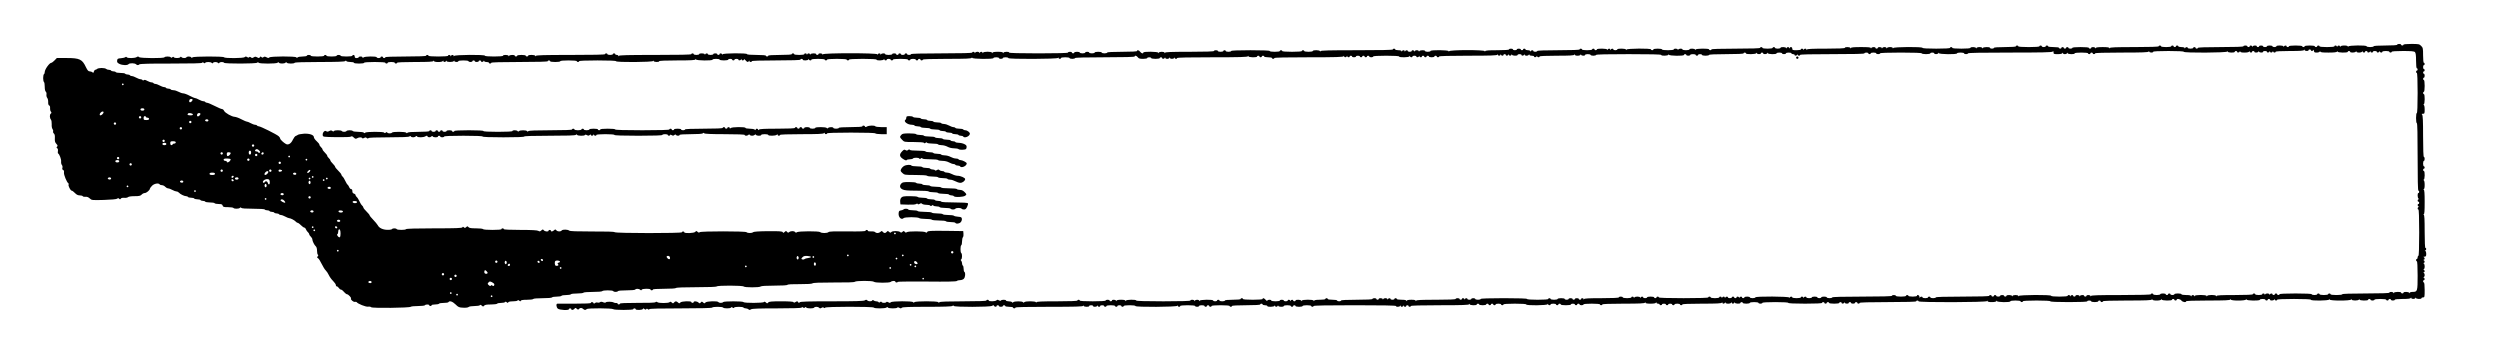
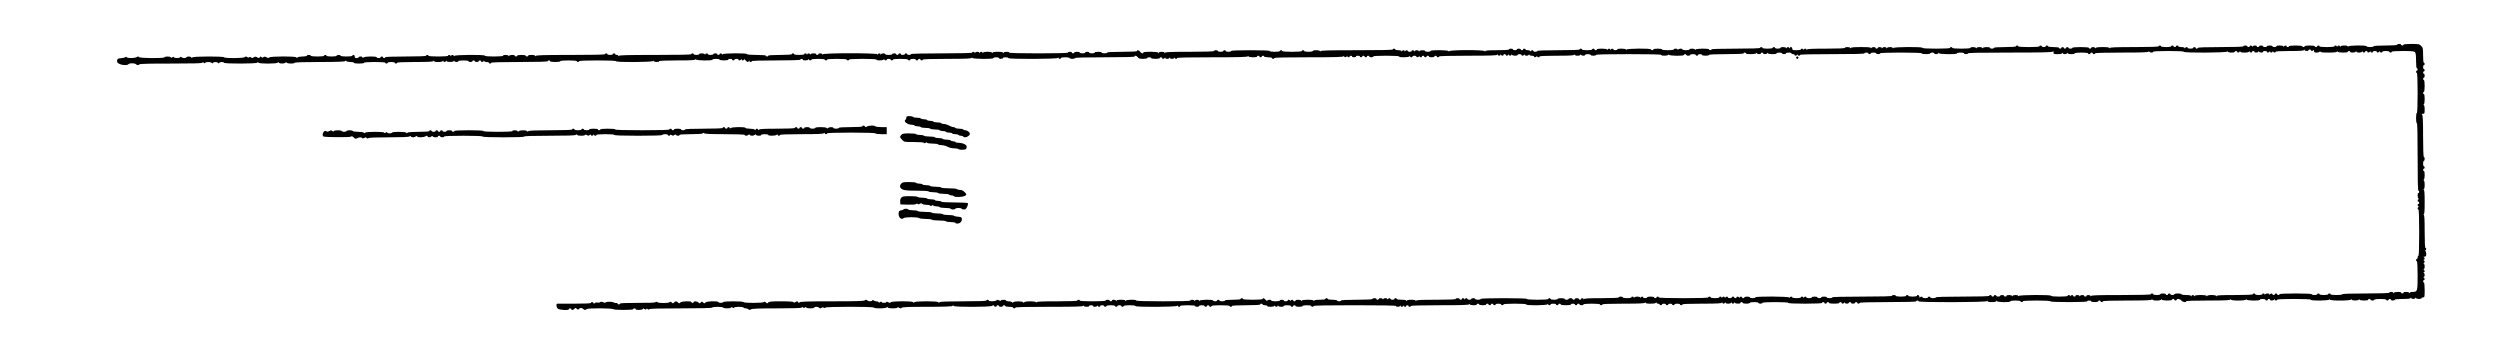
<svg xmlns="http://www.w3.org/2000/svg" version="1.0" width="3186pt" height="464pt" viewBox="0 0 3186 464" preserveAspectRatio="xMidYMid meet">
  <g transform="translate(0,464) scale(0.1,-0.1)" fill="#000000" stroke="none">
    <path d="M30550 4070 c0 -6 -57 -10 -150 -10 -93 0 -150 -4 -150 -10 0 -5 -20 -10 -45 -10 -25 0 -45 5 -45 10 0 16 -227 13 -233 -2 -4 -10 -6 -10 -6 0 -1 7 -17 12 -45 12 -26 0 -46 -5 -49 -12 -4 -10 -6 -10 -6 0 -1 6 -7 12 -15 12 -8 0 -17 -6 -19 -12 -4 -10 -6 -10 -6 0 -1 14 -31 17 -31 2 0 -6 -38 -10 -95 -10 -57 0 -95 4 -95 10 0 6 -7 10 -15 10 -8 0 -15 -4 -15 -10 0 -5 -7 -10 -15 -10 -8 0 -15 5 -15 10 0 6 -28 10 -65 10 -37 0 -65 -4 -65 -10 0 -5 -7 -10 -15 -10 -8 0 -15 5 -15 10 0 6 -35 10 -85 10 -50 0 -85 -4 -85 -10 0 -5 -7 -10 -15 -10 -8 0 -15 5 -15 10 0 14 -27 12 -33 -2 -4 -10 -6 -10 -6 0 -1 15 -91 17 -91 2 0 -5 -11 -10 -25 -10 -14 0 -25 5 -25 10 0 6 -16 10 -35 10 -19 0 -35 -4 -35 -10 0 -5 -11 -10 -25 -10 -14 0 -25 5 -25 10 0 6 -11 10 -25 10 -14 0 -25 -4 -25 -10 0 -5 -7 -10 -15 -10 -8 0 -15 5 -15 10 0 15 -47 12 -53 -2 -4 -10 -6 -10 -6 0 -1 14 -31 17 -31 2 0 -5 -7 -10 -15 -10 -8 0 -15 5 -15 10 0 6 -11 10 -25 10 -14 0 -25 -4 -25 -10 0 -6 -103 -10 -290 -10 -187 0 -290 -4 -290 -10 0 -5 -7 -10 -15 -10 -8 0 -15 5 -15 10 0 6 -7 10 -15 10 -8 0 -15 -4 -15 -10 0 -5 -16 -10 -35 -10 -19 0 -35 5 -35 10 0 14 -27 12 -33 -2 -4 -10 -6 -10 -6 0 -1 7 -16 12 -41 12 -22 0 -40 5 -40 10 0 6 -7 10 -15 10 -8 0 -15 -4 -15 -10 0 -5 -7 -10 -15 -10 -8 0 -15 5 -15 10 0 6 -7 10 -15 10 -8 0 -15 -4 -15 -10 0 -6 -28 -10 -65 -10 -37 0 -65 4 -65 10 0 6 -7 10 -15 10 -8 0 -15 -4 -15 -10 0 -6 -110 -10 -309 -10 -238 0 -310 -3 -314 -12 -4 -10 -6 -10 -6 0 -1 8 -25 12 -85 12 -58 0 -86 -4 -89 -12 -4 -10 -6 -10 -6 0 -1 14 -51 17 -51 2 0 -5 -7 -10 -15 -10 -8 0 -15 5 -15 10 0 6 -42 10 -105 10 -63 0 -105 -4 -105 -10 0 -5 -11 -10 -25 -10 -14 0 -25 5 -25 10 0 6 -7 10 -15 10 -8 0 -15 -4 -15 -10 0 -5 -7 -10 -15 -10 -8 0 -15 5 -15 10 0 6 -7 10 -15 10 -8 0 -15 -4 -15 -10 0 -5 -7 -10 -15 -10 -8 0 -15 5 -15 10 0 6 -30 10 -70 10 -40 0 -70 4 -70 10 0 6 -7 10 -15 10 -8 0 -15 -4 -15 -10 0 -5 -11 -10 -25 -10 -14 0 -25 5 -25 10 0 6 -7 10 -15 10 -8 0 -15 -4 -15 -10 0 -6 -52 -10 -135 -10 -83 0 -135 4 -135 10 0 6 -7 10 -15 10 -8 0 -15 -4 -15 -10 0 -6 -53 -10 -140 -10 -87 0 -140 -4 -140 -10 0 -5 -11 -10 -25 -10 -14 0 -25 5 -25 10 0 15 -87 12 -93 -2 -4 -10 -6 -10 -6 0 -1 7 -15 12 -35 12 -19 0 -37 -6 -39 -12 -4 -10 -6 -10 -6 0 -1 14 -71 17 -71 2 0 -6 -45 -10 -115 -10 -70 0 -115 4 -115 10 0 6 -7 10 -15 10 -8 0 -15 -4 -15 -10 0 -6 -65 -10 -175 -10 -110 0 -175 4 -175 10 0 16 -367 13 -373 -2 -4 -10 -6 -10 -6 0 -1 7 -15 12 -35 12 -19 0 -37 -6 -39 -12 -4 -10 -6 -10 -6 0 -1 6 -12 12 -25 12 -13 0 -27 -6 -29 -12 -4 -10 -6 -10 -6 0 -1 14 -51 17 -51 2 0 -5 -7 -10 -15 -10 -8 0 -15 5 -15 10 0 15 -47 12 -53 -2 -4 -10 -6 -10 -6 0 -1 9 -33 12 -125 12 -90 0 -126 -3 -129 -12 -4 -10 -6 -10 -6 0 -1 14 -71 17 -71 2 0 -6 -86 -10 -239 -10 -182 0 -241 -3 -244 -12 -4 -10 -6 -10 -6 0 -1 16 -28 16 -34 0 -4 -10 -6 -10 -6 0 -1 14 -31 17 -31 2 0 -5 -25 -10 -55 -10 -48 0 -55 2 -55 20 0 22 -25 28 -33 8 -4 -10 -6 -10 -6 0 -1 6 -7 12 -15 12 -8 0 -17 -6 -19 -12 -4 -10 -6 -10 -6 0 -1 14 -71 17 -71 2 0 -5 -16 -10 -35 -10 -19 0 -35 5 -35 10 0 6 -7 10 -15 10 -8 0 -15 -4 -15 -10 0 -6 -28 -10 -65 -10 -37 0 -65 4 -65 10 0 6 -7 10 -15 10 -8 0 -15 -4 -15 -10 0 -6 -110 -10 -310 -10 -200 0 -310 -4 -310 -10 0 -5 -7 -10 -15 -10 -8 0 -15 5 -15 10 0 15 -167 13 -173 -2 -4 -10 -6 -10 -6 0 -1 14 -71 17 -71 2 0 -5 -20 -10 -45 -10 -25 0 -45 5 -45 10 0 15 -47 12 -53 -2 -4 -10 -6 -10 -6 0 -1 14 -51 17 -51 2 0 -6 -32 -10 -75 -10 -43 0 -75 4 -75 10 0 6 -25 10 -55 10 -30 0 -55 -4 -55 -10 0 -5 -7 -10 -15 -10 -8 0 -15 5 -15 10 0 16 -307 13 -313 -2 -4 -10 -6 -10 -6 0 -1 15 -111 17 -111 2 0 -5 -11 -10 -25 -10 -14 0 -25 5 -25 10 0 14 -27 12 -33 -2 -4 -10 -6 -10 -6 0 -1 6 -7 12 -15 12 -8 0 -17 -6 -19 -12 -4 -10 -6 -10 -6 0 -1 15 -131 17 -131 2 0 -5 -7 -10 -15 -10 -8 0 -15 5 -15 10 0 6 -7 10 -15 10 -8 0 -15 -4 -15 -10 0 -6 -28 -10 -65 -10 -37 0 -65 4 -65 10 0 6 -7 10 -15 10 -8 0 -15 -4 -15 -10 0 -6 -97 -10 -270 -10 -173 0 -270 -4 -270 -10 0 -5 -11 -10 -25 -10 -14 0 -25 5 -25 10 0 14 -27 12 -33 -2 -4 -10 -6 -10 -6 0 -1 7 -14 12 -31 12 -16 0 -30 5 -30 10 0 6 -7 10 -15 10 -8 0 -15 -4 -15 -10 0 -5 -7 -10 -15 -10 -8 0 -15 5 -15 10 0 6 -11 10 -25 10 -14 0 -25 -4 -25 -10 0 -5 -11 -10 -25 -10 -14 0 -25 5 -25 10 0 6 -11 10 -25 10 -14 0 -25 -4 -25 -10 0 -6 -56 -10 -149 -10 -110 0 -151 -3 -154 -12 -4 -10 -6 -10 -6 0 -1 18 -447 18 -454 -1 -4 -9 -6 -9 -6 1 -1 15 -231 18 -231 2 0 -5 -16 -10 -35 -10 -19 0 -35 5 -35 10 0 15 -67 12 -73 -2 -4 -10 -6 -10 -6 0 -1 6 -12 12 -25 12 -13 0 -27 -6 -29 -12 -4 -10 -6 -10 -6 0 -1 14 -31 17 -31 2 0 -5 -11 -10 -25 -10 -14 0 -25 5 -25 10 0 14 -27 12 -33 -2 -4 -10 -6 -10 -6 0 -1 16 -28 16 -34 0 -4 -10 -6 -10 -6 0 -1 7 -16 12 -41 12 -22 0 -40 5 -40 10 0 6 -7 10 -15 10 -8 0 -15 -4 -15 -10 0 -7 -160 -10 -459 -10 -358 0 -460 -3 -464 -12 -4 -10 -6 -10 -6 0 -1 15 -91 17 -91 2 0 -5 -25 -10 -55 -10 -30 0 -55 5 -55 10 0 6 -7 10 -15 10 -8 0 -15 -4 -15 -10 0 -6 -48 -10 -125 -10 -77 0 -125 4 -125 10 0 6 -7 10 -15 10 -8 0 -15 -4 -15 -10 0 -6 -28 -10 -65 -10 -37 0 -65 4 -65 10 0 6 -88 10 -245 10 -157 0 -245 -4 -245 -10 0 -5 -16 -10 -35 -10 -19 0 -35 5 -35 10 0 6 -7 10 -15 10 -8 0 -15 -4 -15 -10 0 -5 -16 -10 -35 -10 -19 0 -35 5 -35 10 0 6 -11 10 -25 10 -14 0 -25 -4 -25 -10 0 -6 -110 -10 -309 -10 -238 0 -310 -3 -314 -12 -4 -10 -6 -10 -6 0 -1 16 -68 16 -74 0 -4 -10 -6 -10 -6 0 -1 15 -191 18 -191 2 0 -17 -25 -11 -40 10 -15 21 -40 27 -40 10 0 -6 -70 -10 -190 -10 -120 0 -190 -4 -190 -10 0 -5 -16 -10 -35 -10 -19 0 -35 5 -35 10 0 6 -20 10 -45 10 -25 0 -45 -4 -45 -10 0 -5 -16 -10 -35 -10 -19 0 -35 5 -35 10 0 6 -11 10 -25 10 -14 0 -25 -4 -25 -10 0 -5 -16 -10 -35 -10 -19 0 -35 5 -35 10 0 6 -16 10 -35 10 -19 0 -35 -4 -35 -10 0 -5 -7 -10 -15 -10 -8 0 -15 5 -15 10 0 6 -11 10 -25 10 -14 0 -25 -4 -25 -10 0 -6 -132 -10 -375 -10 -243 0 -375 4 -375 10 0 15 -67 12 -73 -2 -4 -10 -6 -10 -6 0 -1 8 -21 12 -65 12 -42 0 -66 -4 -69 -12 -4 -10 -6 -10 -6 0 -1 17 -107 17 -114 0 -4 -10 -6 -10 -6 0 -1 16 -28 16 -34 0 -4 -10 -6 -10 -6 0 -1 6 -12 12 -25 12 -13 0 -27 -6 -29 -12 -4 -10 -6 -10 -6 0 -1 14 -31 17 -31 2 0 -6 -137 -10 -390 -10 -253 0 -390 -4 -390 -10 0 -5 -11 -10 -25 -10 -14 0 -25 5 -25 10 0 6 -7 10 -15 10 -8 0 -15 -4 -15 -10 0 -5 -11 -10 -25 -10 -14 0 -25 5 -25 10 0 6 -7 10 -15 10 -8 0 -15 -4 -15 -10 0 -5 -7 -10 -15 -10 -8 0 -15 5 -15 10 0 6 -11 10 -25 10 -14 0 -25 -4 -25 -10 0 -5 -20 -10 -45 -10 -25 0 -45 5 -45 10 0 15 -47 12 -53 -2 -4 -10 -6 -10 -6 0 -1 16 -28 16 -34 0 -4 -10 -6 -10 -6 0 -1 18 -687 18 -694 0 -4 -10 -6 -10 -6 0 -1 14 -51 17 -51 2 0 -5 -7 -10 -15 -10 -8 0 -15 5 -15 10 0 15 -67 12 -73 -2 -4 -10 -6 -10 -6 0 -1 16 -28 16 -34 0 -4 -10 -6 -10 -6 0 -1 14 -31 17 -31 2 0 -6 -28 -10 -65 -10 -37 0 -65 4 -65 10 0 6 -7 10 -15 10 -8 0 -15 -4 -15 -10 0 -6 -57 -10 -150 -10 -93 0 -150 -4 -150 -10 0 -5 -7 -10 -15 -10 -8 0 -15 5 -15 10 0 6 -47 10 -120 10 -73 0 -120 4 -120 10 0 16 -307 13 -313 -2 -4 -10 -6 -10 -6 0 -1 14 -31 17 -31 2 0 -5 -7 -10 -15 -10 -8 0 -15 5 -15 10 0 6 -11 10 -25 10 -14 0 -25 -4 -25 -10 0 -5 -16 -10 -35 -10 -19 0 -35 5 -35 10 0 14 -27 12 -33 -2 -4 -10 -6 -10 -6 0 -1 14 -71 17 -71 2 0 -5 -16 -10 -35 -10 -19 0 -35 5 -35 10 0 6 -7 10 -15 10 -8 0 -15 -4 -15 -10 0 -7 -160 -10 -459 -10 -358 0 -460 -3 -464 -12 -4 -10 -6 -10 -6 0 -1 6 -10 12 -21 12 -11 0 -20 5 -20 10 0 6 -7 10 -15 10 -8 0 -15 -4 -15 -10 0 -5 -16 -10 -35 -10 -19 0 -35 5 -35 10 0 6 -7 10 -15 10 -8 0 -15 -4 -15 -10 0 -7 -153 -10 -439 -10 -342 0 -440 -3 -444 -13 -4 -9 -6 -9 -6 1 -1 15 -91 17 -91 2 0 -5 -7 -10 -15 -10 -8 0 -15 5 -15 10 0 6 -25 10 -55 10 -30 0 -55 -4 -55 -10 0 -5 -7 -10 -15 -10 -8 0 -15 5 -15 10 0 15 -67 12 -73 -2 -4 -10 -6 -10 -6 0 -1 14 -71 17 -71 2 0 -6 -45 -10 -115 -10 -70 0 -115 4 -115 10 0 16 -387 13 -393 -3 -4 -9 -6 -9 -6 1 -1 16 -28 16 -34 -1 -4 -9 -6 -9 -6 1 -1 14 -31 17 -31 2 0 -6 -48 -10 -125 -10 -77 0 -125 4 -125 10 0 6 -7 10 -15 10 -8 0 -15 -4 -15 -10 0 -6 -93 -10 -260 -10 -167 0 -260 -4 -260 -10 0 -5 -7 -10 -15 -10 -8 0 -15 5 -15 10 0 6 -7 10 -15 10 -8 0 -15 -4 -15 -10 0 -5 -11 -10 -25 -10 -14 0 -25 5 -25 10 0 15 -153 13 -168 -2 -9 -9 -12 -9 -12 0 0 7 -11 12 -25 12 -14 0 -25 -4 -25 -10 0 -5 -11 -10 -25 -10 -18 0 -25 5 -25 20 0 11 -7 20 -15 20 -8 0 -15 -4 -15 -10 0 -6 -32 -10 -75 -10 -43 0 -75 4 -75 10 0 6 -11 10 -25 10 -14 0 -25 -4 -25 -10 0 -6 -28 -10 -65 -10 -37 0 -65 4 -65 10 0 6 -7 10 -15 10 -8 0 -15 -4 -15 -10 0 -6 -35 -10 -85 -10 -50 0 -85 4 -85 10 0 6 -11 10 -25 10 -14 0 -25 -4 -25 -10 0 -5 -24 -10 -53 -10 -29 0 -58 -5 -64 -11 -8 -8 -13 -8 -17 0 -10 16 -328 15 -344 -1 -9 -9 -17 -9 -36 2 -19 10 -29 10 -39 2 -10 -9 -17 -8 -26 1 -9 9 -14 9 -21 -3 -7 -12 -13 -12 -33 -1 -20 11 -28 11 -45 0 -16 -10 -23 -10 -35 0 -10 8 -17 8 -22 2 -4 -7 -12 -7 -25 1 -15 10 -22 10 -32 0 -15 -15 -254 -17 -263 -2 -9 14 -388 13 -402 -1 -8 -8 -13 -8 -17 0 -9 14 -53 14 -61 1 -8 -13 -48 -13 -62 1 -8 8 -13 8 -17 0 -9 -14 -73 -14 -81 -1 -5 8 -11 8 -20 0 -9 -8 -15 -8 -20 0 -8 13 -72 13 -80 0 -9 -15 -308 -13 -323 2 -10 10 -17 10 -32 0 -24 -15 -116 -16 -125 -2 -5 7 -11 8 -19 1 -6 -5 -32 -11 -56 -13 -40 -3 -45 -6 -48 -29 -3 -22 3 -30 29 -43 38 -19 102 -21 117 -3 13 15 79 14 95 -2 14 -14 30 -14 43 -1 7 7 142 11 402 10 267 0 393 3 397 10 5 8 11 8 20 0 9 -8 15 -8 20 0 8 13 68 13 82 -1 8 -8 13 -8 17 0 9 14 49 14 63 0 8 -8 13 -8 17 0 9 14 53 14 61 1 9 -14 408 -13 422 1 8 8 13 8 17 0 10 -15 228 -15 243 0 8 8 13 8 17 0 9 -14 69 -14 83 0 8 8 13 8 17 0 9 -14 93 -15 101 -1 4 6 121 10 319 10 211 0 316 4 323 11 8 8 13 8 17 0 4 -6 27 -11 52 -11 24 0 44 -4 44 -10 0 -6 28 -10 65 -10 37 0 65 4 65 10 0 6 52 10 135 10 83 0 135 -4 135 -10 0 -5 7 -10 15 -10 8 0 15 5 15 10 0 6 20 10 45 10 25 0 45 -4 45 -10 0 -5 7 -10 15 -10 8 0 15 5 15 10 0 6 83 10 229 10 174 0 231 3 234 13 4 9 6 9 6 0 1 -18 107 -18 114 0 4 9 6 9 6 0 1 -17 28 -17 34 -1 4 10 6 10 6 1 1 -17 88 -17 94 0 4 9 6 9 6 0 1 -15 51 -18 51 -3 0 6 28 10 65 10 37 0 65 -4 65 -10 0 -5 11 -10 25 -10 14 0 25 5 25 10 0 6 7 10 15 10 8 0 15 -4 15 -10 0 -5 11 -10 25 -10 14 0 25 5 25 10 0 6 7 10 15 10 8 0 15 -4 15 -10 0 -14 27 -12 33 3 4 9 6 9 6 0 1 -8 14 -13 31 -13 17 0 30 -4 30 -10 0 -5 7 -10 15 -10 8 0 15 5 15 10 0 6 127 10 360 10 233 0 360 4 360 10 0 6 7 10 15 10 8 0 15 -4 15 -10 0 -6 28 -10 65 -10 37 0 65 4 65 10 0 6 42 10 105 10 63 0 105 -4 105 -10 0 -5 7 -10 15 -10 8 0 15 5 15 10 0 6 85 10 235 10 150 0 235 -4 235 -10 0 -16 467 -13 473 3 4 9 6 9 6 0 1 -15 71 -18 71 -3 0 6 83 10 229 10 174 0 231 3 234 13 4 10 6 10 6 0 1 -16 211 -19 211 -3 0 6 20 10 45 10 25 0 45 -4 45 -10 0 -5 25 -10 55 -10 30 0 55 5 55 10 0 6 11 10 25 10 14 0 25 -4 25 -10 0 -5 7 -10 15 -10 8 0 15 5 15 10 0 6 11 10 25 10 14 0 25 -4 25 -10 0 -14 27 -12 33 3 4 10 6 10 6 0 1 -7 8 -13 16 -13 8 0 15 6 15 13 1 6 9 2 19 -10 21 -26 37 -29 44 -10 4 9 6 9 6 0 1 -15 31 -18 31 -3 0 6 110 10 310 10 200 0 310 4 310 10 0 6 7 10 15 10 8 0 15 -4 15 -10 0 -15 67 -12 73 3 4 10 6 10 6 0 1 -15 31 -18 31 -3 0 6 35 10 85 10 50 0 85 -4 85 -10 0 -5 7 -10 15 -10 8 0 15 5 15 10 0 6 48 10 125 10 77 0 125 -4 125 -10 0 -5 7 -10 15 -10 8 0 15 5 15 10 0 6 65 10 175 10 110 0 175 -4 175 -10 0 -15 87 -12 93 3 4 9 6 9 6 0 1 -15 31 -18 31 -3 0 6 11 10 25 10 14 0 25 -4 25 -10 0 -5 7 -10 15 -10 8 0 15 5 15 10 0 6 38 10 95 10 57 0 95 -4 95 -10 0 -5 7 -10 15 -10 8 0 15 5 15 10 0 6 16 10 35 10 19 0 35 -4 35 -10 0 -5 7 -10 15 -10 8 0 15 5 15 10 0 6 7 10 15 10 8 0 15 -4 15 -10 0 -5 7 -10 15 -10 8 0 15 5 15 10 0 6 110 10 309 10 238 0 310 3 314 13 4 9 6 9 6 0 1 -16 271 -19 271 -3 0 6 16 10 35 10 19 0 35 -4 35 -10 0 -5 11 -10 25 -10 14 0 25 5 25 10 0 6 16 10 35 10 19 0 35 -4 35 -10 0 -16 627 -13 633 2 4 10 6 10 6 1 1 -15 31 -18 31 -3 0 6 25 10 55 10 30 0 55 -4 55 -10 0 -5 16 -10 35 -10 19 0 35 5 35 10 0 6 133 10 380 10 247 0 380 4 380 10 0 17 25 11 40 -10 11 -16 26 -20 67 -20 29 0 53 5 53 10 0 6 11 10 25 10 14 0 25 -4 25 -10 0 -5 25 -10 55 -10 30 0 55 5 55 10 0 6 7 10 15 10 8 0 15 -4 15 -10 0 -14 27 -12 33 3 4 10 6 10 6 0 1 -7 12 -13 25 -13 13 0 27 6 29 13 4 10 6 10 6 0 1 -17 48 -17 54 -1 4 10 6 10 6 1 1 -15 31 -18 31 -3 0 7 156 10 449 10 350 0 450 3 454 13 4 10 6 10 6 0 1 -16 111 -18 111 -3 0 6 7 10 15 10 8 0 15 -4 15 -10 0 -5 7 -10 15 -10 8 0 15 5 15 10 0 6 7 10 15 10 8 0 15 -4 15 -10 0 -5 23 -10 50 -10 28 0 50 -4 50 -10 0 -5 7 -10 15 -10 8 0 15 5 15 10 0 7 153 10 439 10 342 0 440 3 444 13 4 9 6 9 6 0 1 -17 28 -17 34 0 4 9 6 9 6 0 1 -15 31 -18 31 -3 0 6 7 10 15 10 8 0 15 -4 15 -10 0 -5 11 -10 25 -10 14 0 25 5 25 10 0 6 11 10 25 10 14 0 25 -4 25 -10 0 -5 7 -10 15 -10 8 0 15 5 15 10 0 6 7 10 15 10 8 0 15 -4 15 -10 0 -5 7 -10 15 -10 8 0 15 5 15 10 0 6 7 10 15 10 8 0 15 -4 15 -10 0 -5 11 -10 25 -10 14 0 25 5 25 10 0 6 62 10 165 10 103 0 165 -4 165 -10 0 -15 127 -13 133 3 4 9 6 9 6 0 1 -15 31 -18 31 -3 0 6 11 10 25 10 14 0 25 -4 25 -10 0 -14 27 -12 33 3 4 9 6 9 6 0 1 -15 31 -18 31 -3 0 6 7 10 15 10 8 0 15 -4 15 -10 0 -5 7 -10 15 -10 8 0 15 5 15 10 0 6 7 10 15 10 8 0 15 -4 15 -10 0 -5 16 -10 35 -10 19 0 35 5 35 10 0 6 7 10 15 10 8 0 15 -4 15 -10 0 -5 7 -10 15 -10 8 0 15 5 15 10 0 6 130 10 369 10 286 0 370 3 374 13 4 9 6 9 6 0 1 -7 7 -13 15 -13 8 0 17 6 19 13 4 10 6 10 6 0 1 -15 31 -18 31 -3 0 6 7 10 15 10 8 0 15 -4 15 -10 0 -14 27 -12 33 3 4 10 6 10 6 0 1 -7 7 -13 15 -13 8 0 17 6 19 13 4 10 6 10 6 0 1 -15 71 -18 71 -3 0 6 11 10 25 10 14 0 25 -4 25 -10 0 -14 27 -12 33 3 4 10 6 10 6 0 1 -7 12 -13 25 -13 13 0 27 6 29 13 4 10 6 10 6 0 1 -8 14 -13 31 -13 17 0 30 -4 30 -10 0 -14 27 -12 33 3 4 10 6 10 6 0 1 -15 31 -18 31 -3 0 6 80 10 219 10 166 0 221 3 224 13 4 10 6 10 6 0 1 -8 15 -13 35 -13 19 0 37 6 39 13 4 10 6 10 6 0 1 -15 51 -18 51 -3 0 6 16 10 35 10 19 0 35 -4 35 -10 0 -5 16 -10 35 -10 19 0 35 5 35 10 0 7 145 10 415 10 270 0 415 -3 415 -10 0 -15 87 -12 93 3 4 9 6 9 6 0 1 -16 191 -19 191 -3 0 6 7 10 15 10 8 0 15 -4 15 -10 0 -5 11 -10 25 -10 14 0 25 5 25 10 0 6 16 10 35 10 19 0 35 -4 35 -10 0 -5 7 -10 15 -10 8 0 15 5 15 10 0 6 11 10 25 10 14 0 25 -4 25 -10 0 -5 20 -10 45 -10 25 0 45 5 45 10 0 6 80 10 220 10 140 0 220 4 220 10 0 6 7 10 15 10 8 0 15 -4 15 -10 0 -15 127 -13 133 3 4 9 6 9 6 0 1 -15 51 -18 51 -3 0 6 7 10 15 10 8 0 15 -4 15 -10 0 -15 47 -12 53 3 4 10 6 10 6 0 1 -16 111 -18 111 -3 0 6 16 10 35 10 19 0 35 -4 35 -10 0 -5 11 -10 25 -10 14 0 25 5 25 10 0 6 16 10 35 10 19 0 35 -4 35 -10 0 -5 9 -10 20 -10 11 0 20 -4 20 -10 0 -14 27 -12 33 3 4 9 6 9 6 0 1 -15 31 -18 31 -3 0 7 143 10 410 10 267 0 410 3 410 10 0 6 11 10 25 10 14 0 25 -4 25 -10 0 -5 7 -10 15 -10 8 0 15 5 15 10 0 6 16 10 35 10 19 0 35 -4 35 -10 0 -5 11 -10 25 -10 14 0 25 5 25 10 0 6 95 10 265 10 170 0 265 -4 265 -10 0 -5 25 -10 55 -10 30 0 55 5 55 10 0 6 11 10 25 10 14 0 25 -4 25 -10 0 -15 47 -12 53 3 4 10 6 10 6 0 1 -16 231 -19 231 -3 0 6 20 10 45 10 25 0 45 -4 45 -10 0 -5 11 -10 25 -10 14 0 25 5 25 10 0 7 184 10 533 10 401 0 536 3 545 12 9 9 12 7 12 -10 0 -20 5 -22 54 -22 34 0 56 5 59 13 4 10 6 10 6 0 1 -7 12 -13 25 -13 13 0 27 6 29 13 4 10 6 10 6 0 1 -16 91 -18 91 -3 0 6 35 10 85 10 50 0 85 -4 85 -10 0 -5 7 -10 15 -10 8 0 15 5 15 10 0 6 7 10 15 10 8 0 15 -4 15 -10 0 -5 7 -10 15 -10 8 0 15 5 15 10 0 6 120 10 339 10 262 0 340 3 344 13 4 10 6 10 6 0 1 -15 51 -18 51 -3 0 6 72 10 195 10 123 0 195 -4 195 -10 0 -16 547 -13 553 3 4 10 6 10 6 0 1 -16 91 -18 91 -3 0 6 7 10 15 10 8 0 15 -4 15 -10 0 -14 27 -12 33 3 4 10 6 10 6 0 1 -9 19 -13 55 -13 34 0 56 5 59 13 4 10 6 10 6 0 1 -15 31 -18 31 -3 0 6 7 10 15 10 8 0 15 -4 15 -10 0 -15 47 -12 53 3 4 10 6 10 6 0 1 -15 51 -18 51 -3 0 6 11 10 25 10 14 0 25 -4 25 -10 0 -14 27 -12 33 3 4 10 6 10 6 0 1 -7 7 -13 15 -13 8 0 17 6 19 13 4 10 6 10 6 0 1 -15 31 -18 31 -3 0 6 66 10 179 10 134 0 181 3 184 13 4 10 6 10 6 0 1 -15 51 -18 51 -3 0 6 7 10 15 10 8 0 15 -4 15 -10 0 -14 27 -12 33 3 3 6 6 2 6 -10 1 -19 7 -23 35 -23 19 0 37 6 39 13 4 10 6 10 6 0 1 -10 29 -13 105 -13 74 0 106 4 109 13 4 10 6 10 6 0 1 -16 131 -18 131 -3 0 6 7 10 15 10 8 0 15 -4 15 -10 0 -15 67 -12 73 3 4 10 6 10 6 0 1 -8 15 -13 35 -13 19 0 37 6 39 13 4 10 6 10 6 0 1 -15 31 -18 31 -3 0 6 7 10 15 10 8 0 15 -4 15 -10 0 -14 27 -12 33 3 4 10 6 10 6 0 1 -15 31 -18 31 -3 0 6 11 10 25 10 14 0 25 -4 25 -10 0 -14 27 -12 33 3 4 10 6 10 6 0 1 -15 31 -18 31 -3 0 6 20 10 45 10 25 0 45 -4 45 -10 0 -5 7 -10 15 -10 8 0 15 5 15 10 0 6 54 10 141 10 108 0 144 -3 155 -14 10 -11 14 -41 14 -110 0 -57 4 -96 10 -96 6 0 10 -7 10 -15 0 -8 -4 -15 -10 -15 -5 0 -10 -7 -10 -15 0 -8 5 -15 10 -15 6 0 10 -92 10 -255 0 -163 -4 -255 -10 -255 -6 0 -10 -28 -10 -65 0 -37 4 -65 10 -65 7 0 10 -150 10 -430 0 -280 3 -430 10 -430 6 0 10 -7 10 -15 0 -8 -4 -15 -10 -15 -15 0 -12 -67 3 -73 10 -4 10 -6 0 -6 -15 -1 -18 -31 -3 -31 6 0 10 -7 10 -15 0 -8 -4 -15 -10 -15 -14 0 -12 -27 3 -33 10 -4 10 -6 0 -6 -15 -1 -18 -31 -3 -31 6 0 10 -105 10 -295 0 -190 -4 -295 -10 -295 -5 0 -10 -9 -10 -20 0 -11 -4 -20 -10 -20 -5 0 -10 -7 -10 -15 0 -8 5 -15 10 -15 6 0 10 -67 10 -181 0 -201 -2 -209 -63 -209 -20 0 -38 -6 -40 -12 -4 -10 -6 -10 -6 0 -1 14 -71 17 -71 2 0 -5 -7 -10 -15 -10 -8 0 -15 5 -15 10 0 15 -87 12 -93 -2 -4 -10 -6 -10 -6 0 -1 14 -51 17 -51 2 0 -6 -107 -10 -300 -10 -193 0 -300 -4 -300 -10 0 -6 -32 -10 -75 -10 -43 0 -75 4 -75 10 0 6 -7 10 -15 10 -8 0 -15 -4 -15 -10 0 -5 -25 -10 -55 -10 -30 0 -55 5 -55 10 0 6 -7 10 -15 10 -8 0 -15 -4 -15 -10 0 -5 -16 -10 -35 -10 -19 0 -35 5 -35 10 0 6 -75 10 -205 10 -130 0 -205 -4 -205 -10 0 -5 -7 -10 -15 -10 -8 0 -15 5 -15 10 0 6 -7 10 -15 10 -8 0 -15 -4 -15 -10 0 -5 -7 -10 -15 -10 -8 0 -15 5 -15 10 0 14 -27 12 -33 -2 -4 -10 -6 -10 -6 0 -1 16 -48 16 -54 0 -4 -10 -6 -10 -6 0 -1 14 -31 17 -31 2 0 -5 -20 -10 -45 -10 -25 0 -45 5 -45 10 0 6 -7 10 -15 10 -8 0 -15 -4 -15 -10 0 -6 -83 -10 -229 -10 -174 0 -231 -3 -234 -12 -4 -10 -6 -10 -6 0 -1 17 -107 17 -114 0 -4 -10 -6 -10 -6 0 -1 17 -147 17 -154 0 -4 -10 -6 -10 -6 0 -1 16 -28 16 -34 0 -4 -10 -6 -10 -6 0 -1 8 -20 12 -61 12 -33 0 -60 4 -60 10 0 6 -20 10 -45 10 -25 0 -45 -4 -45 -10 0 -5 -11 -10 -25 -10 -14 0 -25 5 -25 10 0 6 -7 10 -15 10 -8 0 -15 -4 -15 -10 0 -5 -7 -10 -15 -10 -8 0 -15 5 -15 10 0 6 -16 10 -35 10 -19 0 -35 -4 -35 -10 0 -5 -20 -10 -45 -10 -25 0 -45 5 -45 10 0 6 -7 10 -15 10 -8 0 -15 -4 -15 -10 0 -6 -133 -10 -379 -10 -294 0 -380 -3 -384 -12 -4 -10 -6 -10 -6 0 -1 14 -51 17 -51 2 0 -5 -7 -10 -15 -10 -8 0 -15 5 -15 10 0 15 -47 12 -53 -2 -4 -10 -6 -10 -6 0 -1 14 -51 17 -51 2 0 -5 -7 -10 -15 -10 -8 0 -15 5 -15 10 0 14 -27 12 -33 -2 -4 -10 -6 -10 -6 0 -1 14 -31 17 -31 2 0 -6 -42 -10 -105 -10 -63 0 -105 4 -105 10 0 16 -407 13 -413 -2 -4 -10 -6 -10 -6 0 -1 16 -68 16 -74 0 -4 -10 -6 -10 -6 0 -1 14 -71 17 -71 2 0 -5 -7 -10 -15 -10 -8 0 -15 5 -15 10 0 6 -11 10 -25 10 -14 0 -25 -4 -25 -10 0 -5 -11 -10 -25 -10 -14 0 -25 5 -25 10 0 6 -7 10 -15 10 -8 0 -15 -4 -15 -10 0 -5 -7 -10 -15 -10 -8 0 -15 5 -15 10 0 6 -7 10 -15 10 -8 0 -15 -4 -15 -10 0 -6 -120 -10 -340 -10 -220 0 -340 -4 -340 -10 0 -5 -16 -10 -35 -10 -19 0 -35 5 -35 10 0 6 -7 10 -15 10 -8 0 -15 -4 -15 -10 0 -5 -16 -10 -35 -10 -19 0 -35 5 -35 10 0 14 -27 12 -33 -2 -3 -7 -6 -3 -6 10 -1 21 -31 33 -31 12 0 -5 -25 -10 -55 -10 -30 0 -55 5 -55 10 0 6 -7 10 -15 10 -8 0 -15 -4 -15 -10 0 -6 -28 -10 -65 -10 -37 0 -65 4 -65 10 0 6 -11 10 -25 10 -14 0 -25 -4 -25 -10 0 -6 -133 -10 -380 -10 -247 0 -380 -4 -380 -10 0 -5 -16 -10 -35 -10 -19 0 -35 5 -35 10 0 6 -16 10 -35 10 -19 0 -35 -4 -35 -10 0 -5 -11 -10 -25 -10 -14 0 -25 5 -25 10 0 6 -16 10 -35 10 -19 0 -35 -4 -35 -10 0 -5 -16 -10 -35 -10 -19 0 -35 5 -35 10 0 14 -27 12 -33 -2 -4 -10 -6 -10 -6 0 -1 14 -31 17 -31 2 0 -5 -25 -10 -55 -10 -30 0 -55 5 -55 10 0 14 -27 12 -33 -2 -4 -10 -6 -10 -6 0 -1 15 -431 18 -431 2 0 -5 -16 -10 -35 -10 -19 0 -35 5 -35 10 0 6 -16 10 -35 10 -19 0 -35 -4 -35 -10 0 -5 -7 -10 -15 -10 -8 0 -15 5 -15 10 0 14 -27 12 -33 -2 -4 -10 -6 -10 -6 0 -1 14 -31 17 -31 2 0 -5 -7 -10 -15 -10 -8 0 -15 5 -15 10 0 6 -7 10 -15 10 -8 0 -15 -4 -15 -10 0 -5 -11 -10 -25 -10 -14 0 -25 5 -25 10 0 14 -27 12 -33 -2 -4 -10 -6 -10 -6 0 -1 6 -7 12 -15 12 -8 0 -17 -6 -19 -12 -4 -10 -6 -10 -6 0 -1 14 -31 17 -31 2 0 -5 -25 -10 -55 -10 -30 0 -55 5 -55 10 0 6 -7 10 -15 10 -8 0 -15 -4 -15 -10 0 -6 -112 -10 -315 -10 -203 0 -315 4 -315 10 0 6 -7 10 -15 10 -8 0 -15 -4 -15 -10 0 -5 -7 -10 -15 -10 -8 0 -15 5 -15 10 0 6 -20 10 -45 10 -25 0 -45 -4 -45 -10 0 -5 -11 -10 -25 -10 -14 0 -25 5 -25 10 0 14 -27 12 -33 -2 -4 -10 -6 -10 -6 0 -1 16 -68 16 -74 0 -4 -10 -6 -10 -6 0 -1 14 -31 17 -31 2 0 -5 -25 -10 -55 -10 -30 0 -55 5 -55 10 0 6 -11 10 -25 10 -14 0 -25 -4 -25 -10 0 -6 -80 -10 -219 -10 -166 0 -221 -3 -224 -12 -4 -10 -6 -10 -6 0 -1 14 -31 17 -31 2 0 -5 -7 -10 -15 -10 -8 0 -15 5 -15 10 0 6 -11 10 -25 10 -14 0 -25 -4 -25 -10 0 -5 -7 -10 -15 -10 -8 0 -15 5 -15 10 0 6 -11 10 -25 10 -14 0 -25 -4 -25 -10 0 -5 -11 -10 -25 -10 -14 0 -25 5 -25 10 0 6 -20 10 -45 10 -25 0 -45 -4 -45 -10 0 -5 -20 -10 -45 -10 -25 0 -45 5 -45 10 0 6 -7 10 -15 10 -8 0 -15 -4 -15 -10 0 -6 -52 -10 -135 -10 -83 0 -135 4 -135 10 0 6 -105 10 -295 10 -190 0 -295 -4 -295 -10 0 -5 -16 -10 -35 -10 -19 0 -35 5 -35 10 0 6 -11 10 -25 10 -14 0 -25 -4 -25 -10 0 -5 -11 -10 -25 -10 -14 0 -25 5 -25 10 0 14 -27 12 -33 -2 -4 -10 -6 -10 -6 0 -1 14 -31 17 -31 2 0 -5 -7 -10 -15 -10 -8 0 -15 5 -15 10 0 6 -11 10 -25 10 -14 0 -25 -4 -25 -10 0 -6 -90 -10 -249 -10 -190 0 -251 -3 -254 -12 -4 -10 -6 -10 -6 0 -1 8 -19 12 -55 12 -34 0 -56 -5 -59 -12 -4 -10 -6 -10 -6 0 -1 8 -20 12 -61 12 -33 0 -60 4 -60 10 0 6 -7 10 -15 10 -8 0 -15 -4 -15 -10 0 -5 -11 -10 -25 -10 -14 0 -25 5 -25 10 0 14 -27 12 -33 -3 -4 -9 -6 -9 -6 1 -1 6 -12 12 -25 12 -13 0 -27 -6 -29 -12 -4 -10 -6 -10 -6 0 -1 14 -51 17 -51 2 0 -5 -7 -10 -15 -10 -8 0 -15 5 -15 10 0 6 -11 10 -25 10 -14 0 -25 -4 -25 -10 0 -6 -73 -10 -200 -10 -127 0 -200 -4 -200 -10 0 -5 -11 -10 -25 -10 -14 0 -25 5 -25 10 0 6 -27 10 -60 10 -33 0 -60 4 -60 10 0 6 -7 10 -15 10 -8 0 -15 -4 -15 -10 0 -6 -30 -10 -69 -10 -46 0 -71 -4 -74 -12 -4 -10 -6 -10 -6 0 -1 17 -147 17 -154 -1 -4 -9 -6 -9 -6 1 -1 14 -71 17 -71 2 0 -5 -7 -10 -15 -10 -8 0 -15 5 -15 10 0 14 -27 12 -33 -2 -4 -10 -6 -10 -6 0 -1 14 -31 17 -31 2 0 -5 -11 -10 -25 -10 -14 0 -25 5 -25 10 0 6 -11 10 -25 10 -14 0 -25 -4 -25 -10 0 -5 -25 -10 -55 -10 -30 0 -55 5 -55 10 0 15 -50 12 -50 -2 -1 -7 -9 -3 -19 9 -20 24 -41 30 -41 13 0 -6 -48 -10 -125 -10 -77 0 -125 4 -125 10 0 6 -7 10 -15 10 -8 0 -15 -4 -15 -10 0 -6 -40 -10 -100 -10 -60 0 -100 -4 -100 -10 0 -5 -16 -10 -35 -10 -19 0 -35 5 -35 10 0 6 -7 10 -15 10 -8 0 -15 -4 -15 -10 0 -5 -11 -10 -25 -10 -14 0 -25 5 -25 10 0 15 -167 13 -173 -3 -4 -9 -6 -9 -6 1 -1 16 -48 16 -54 -1 -4 -9 -6 -9 -6 1 -1 14 -51 17 -51 2 0 -6 -122 -10 -345 -10 -223 0 -345 4 -345 10 0 15 -127 13 -133 -2 -4 -10 -6 -10 -6 0 -1 8 -19 12 -55 12 -34 0 -56 -5 -59 -12 -4 -10 -6 -10 -6 0 -1 14 -51 17 -51 2 0 -5 -7 -10 -15 -10 -8 0 -15 5 -15 10 0 6 -11 10 -25 10 -14 0 -25 -4 -25 -10 0 -6 -62 -10 -165 -10 -103 0 -165 4 -165 10 0 6 -7 10 -15 10 -8 0 -15 -4 -15 -10 0 -6 -93 -10 -259 -10 -198 0 -261 -3 -264 -12 -4 -10 -6 -10 -6 0 -1 15 -132 17 -148 1 -8 -8 -13 -8 -17 0 -9 14 -109 14 -123 0 -8 -8 -13 -8 -17 0 -4 6 -23 11 -42 11 -19 0 -34 5 -34 10 0 13 -57 13 -65 0 -4 -6 -13 -5 -25 2 -15 10 -22 10 -32 0 -14 -14 -98 -16 -98 -2 0 6 -7 10 -15 10 -8 0 -15 -4 -15 -10 0 -6 -104 -10 -293 -10 -198 0 -297 -4 -304 -11 -8 -8 -13 -8 -17 0 -10 15 -288 15 -303 0 -8 -8 -13 -8 -17 0 -10 16 -268 15 -284 -1 -10 -10 -17 -10 -32 0 -12 7 -21 8 -25 2 -8 -13 -52 -13 -60 0 -5 8 -11 8 -20 0 -9 -8 -15 -8 -20 0 -3 5 -16 10 -29 10 -12 0 -27 5 -33 11 -8 8 -13 8 -17 0 -10 -15 -49 -14 -64 1 -10 10 -17 10 -32 0 -15 -9 -121 -12 -418 -12 -304 0 -401 -3 -410 -12 -10 -10 -15 -10 -22 2 -8 13 -12 13 -32 1 -16 -10 -23 -10 -26 -2 -2 7 -51 11 -157 11 -124 0 -155 -3 -165 -15 -12 -14 -15 -14 -30 0 -12 11 -20 13 -25 6 -8 -14 -251 -15 -260 -1 -8 13 -252 13 -260 0 -8 -13 -52 -13 -60 0 -10 17 -151 12 -165 -5 -12 -14 -15 -14 -30 0 -15 14 -18 14 -30 0 -12 -14 -15 -14 -30 0 -19 17 -60 20 -60 5 0 -5 -7 -10 -15 -10 -8 0 -15 5 -15 10 0 17 -126 12 -140 -5 -12 -14 -15 -14 -30 0 -21 19 -34 19 -50 0 -12 -14 -15 -14 -30 0 -12 11 -19 12 -27 4 -14 -14 -139 -15 -156 0 -10 7 -17 7 -24 0 -7 -7 -89 -10 -232 -9 -146 0 -221 -3 -221 -10 0 -5 -7 -10 -15 -10 -8 0 -15 5 -15 11 0 5 -8 9 -17 7 -10 -1 -25 2 -33 7 -19 12 -93 13 -101 1 -4 -5 -15 -5 -25 -1 -27 12 -38 12 -51 2 -7 -5 -20 -6 -29 -3 -9 4 -23 1 -32 -6 -12 -10 -16 -10 -19 0 -6 15 -33 16 -33 2 0 -7 -71 -10 -207 -10 -115 0 -214 1 -220 0 -19 0 -15 -45 5 -63 21 -19 142 -25 142 -7 0 6 7 10 15 10 8 0 15 -4 15 -10 0 -15 26 -12 40 5 12 14 15 14 30 0 15 -13 19 -14 29 -1 14 16 36 15 53 -2 15 -15 31 -15 45 -1 14 14 324 12 337 -1 13 -13 256 -13 256 0 0 6 7 10 15 10 8 0 15 -4 15 -10 0 -15 88 -12 93 3 3 9 7 9 19 -1 12 -9 18 -10 23 -2 5 8 10 8 20 0 9 -8 15 -8 20 0 4 7 136 10 400 10 252 0 396 4 400 10 8 13 132 13 140 0 8 -13 92 -13 100 0 5 8 11 8 20 0 9 -8 15 -8 20 0 8 13 112 13 120 0 3 -5 16 -10 29 -10 12 0 28 -6 34 -12 10 -10 17 -10 32 0 14 9 102 12 329 12 205 0 312 4 316 10 5 8 11 8 19 1 9 -7 16 -7 23 0 8 8 13 8 17 0 9 -14 93 -15 101 -1 9 14 48 13 63 -2 10 -10 17 -10 31 -1 12 8 22 8 29 1 6 -6 12 -6 16 1 9 15 612 15 621 1 8 -14 148 -13 162 1 8 8 13 8 17 0 9 -14 113 -15 121 -1 4 6 13 5 25 -2 15 -10 22 -10 32 0 9 9 91 12 323 12 211 0 315 4 322 11 8 8 13 8 17 0 11 -16 460 -15 487 1 17 10 23 10 26 1 6 -15 33 -17 33 -3 0 6 7 10 15 10 8 0 15 -4 15 -10 0 -5 11 -10 25 -10 14 0 25 5 25 10 0 6 7 10 15 10 8 0 15 -4 15 -10 0 -5 23 -10 50 -10 28 0 50 -4 50 -10 0 -5 7 -10 15 -10 8 0 15 5 15 10 0 7 150 10 429 10 334 0 430 3 434 12 4 10 6 10 6 1 1 -15 71 -18 71 -3 0 6 11 10 25 10 14 0 25 -4 25 -10 0 -15 47 -12 53 3 4 10 6 10 6 0 1 -15 31 -18 31 -3 0 6 11 10 25 10 14 0 25 -4 25 -10 0 -5 7 -10 15 -10 8 0 15 5 15 10 0 6 25 10 55 10 30 0 55 -4 55 -10 0 -5 7 -10 15 -10 8 0 15 5 15 10 0 6 11 10 25 10 14 0 25 -4 25 -10 0 -5 7 -10 15 -10 8 0 15 5 15 10 0 6 32 10 75 10 43 0 75 -4 75 -10 0 -16 527 -13 533 3 4 10 6 10 6 0 1 -15 31 -18 31 -3 0 6 38 10 95 10 57 0 95 -4 95 -10 0 -5 11 -10 25 -10 14 0 25 5 25 10 0 6 16 10 35 10 19 0 35 -4 35 -10 0 -5 7 -10 15 -10 8 0 15 5 15 10 0 6 7 10 15 10 8 0 15 -4 15 -10 0 -5 7 -10 15 -10 8 0 15 5 15 10 0 6 45 10 115 10 70 0 115 -4 115 -10 0 -5 7 -10 15 -10 8 0 15 5 15 10 0 6 67 10 180 10 113 0 180 4 180 10 0 6 7 10 15 10 8 0 15 -4 15 -10 0 -5 14 -10 30 -10 17 0 30 -4 30 -10 0 -15 87 -12 93 3 4 9 6 9 6 0 1 -17 28 -17 34 0 4 9 6 9 6 0 1 -15 71 -18 71 -3 0 6 20 10 45 10 25 0 45 -4 45 -10 0 -5 7 -10 15 -10 8 0 15 5 15 10 0 6 7 10 15 10 8 0 15 -4 15 -10 0 -5 20 -10 45 -10 25 0 45 5 45 10 0 6 25 10 55 10 30 0 55 -4 55 -10 0 -5 7 -10 15 -10 8 0 15 5 15 10 0 7 182 10 525 10 343 0 525 -3 525 -10 0 -15 47 -12 53 2 4 10 6 10 6 1 1 -7 7 -13 15 -13 8 0 17 6 19 13 4 10 6 10 6 0 1 -15 31 -18 31 -3 0 6 7 10 15 10 8 0 15 -4 15 -10 0 -5 7 -10 15 -10 8 0 15 5 15 10 0 6 130 10 369 10 286 0 370 3 374 13 4 9 6 9 6 0 1 -16 91 -18 91 -3 0 6 7 10 15 10 8 0 15 -4 15 -10 0 -5 20 -10 45 -10 25 0 45 5 45 10 0 6 7 10 15 10 8 0 15 -4 15 -10 0 -5 7 -10 15 -10 8 0 15 5 15 10 0 6 7 10 15 10 8 0 15 -4 15 -10 0 -5 7 -10 15 -10 8 0 15 5 15 10 0 6 16 10 35 10 19 0 35 -4 35 -10 0 -5 7 -10 15 -10 8 0 15 5 15 10 0 6 55 10 145 10 90 0 145 -4 145 -10 0 -16 267 -13 273 3 4 10 6 10 6 0 1 -15 31 -18 31 -3 0 6 16 10 35 10 19 0 35 -4 35 -10 0 -5 7 -10 15 -10 8 0 15 5 15 10 0 6 7 10 15 10 8 0 15 -4 15 -10 0 -6 28 -10 65 -10 37 0 65 4 65 10 0 6 11 10 25 10 14 0 25 -4 25 -10 0 -5 7 -10 15 -10 8 0 15 5 15 10 0 6 7 10 15 10 8 0 15 -4 15 -10 0 -5 11 -10 25 -10 14 0 25 5 25 10 0 6 42 10 105 10 63 0 105 -4 105 -10 0 -5 7 -10 15 -10 8 0 15 5 15 10 0 6 96 10 269 10 206 0 271 3 274 13 4 10 6 10 6 0 1 -9 21 -13 65 -13 42 0 66 4 69 13 4 10 6 10 6 0 1 -7 10 -13 21 -13 11 0 20 -4 20 -10 0 -5 7 -10 15 -10 8 0 15 5 15 10 0 6 11 10 25 10 14 0 25 -4 25 -10 0 -5 7 -10 15 -10 8 0 15 5 15 10 0 6 11 10 25 10 14 0 25 -4 25 -10 0 -5 7 -10 15 -10 8 0 15 5 15 10 0 6 16 10 35 10 19 0 35 -4 35 -10 0 -5 7 -10 15 -10 8 0 15 5 15 10 0 6 90 10 249 10 190 0 251 3 254 13 4 9 6 9 6 0 1 -7 7 -13 15 -13 8 0 17 6 19 13 4 10 6 10 6 0 1 -8 15 -13 35 -13 19 0 37 6 39 13 4 10 6 10 6 0 1 -7 7 -13 15 -13 8 0 17 6 19 13 4 10 6 10 6 0 1 -15 71 -18 71 -3 0 6 7 10 15 10 8 0 15 -4 15 -10 0 -5 20 -10 45 -10 25 0 45 5 45 10 0 6 25 10 55 10 30 0 55 -4 55 -10 0 -5 11 -10 25 -10 14 0 25 5 25 10 0 6 62 10 165 10 103 0 165 -4 165 -10 0 -6 78 -10 215 -10 137 0 215 4 215 10 0 6 7 10 15 10 8 0 15 -4 15 -10 0 -5 7 -10 15 -10 8 0 15 5 15 10 0 6 7 10 15 10 8 0 15 -4 15 -10 0 -6 28 -10 65 -10 37 0 65 4 65 10 0 6 7 10 15 10 8 0 15 -4 15 -10 0 -14 27 -12 33 3 4 10 6 10 6 0 1 -15 51 -18 51 -3 0 6 7 10 15 10 8 0 15 -4 15 -10 0 -5 11 -10 25 -10 14 0 25 5 25 10 0 6 7 10 15 10 8 0 15 -4 15 -10 0 -5 7 -10 15 -10 8 0 15 5 15 10 0 6 127 10 360 10 233 0 360 4 360 10 0 6 7 10 15 10 8 0 15 -4 15 -10 0 -16 867 -14 873 3 4 10 6 10 6 0 1 -9 19 -13 55 -13 34 0 56 5 59 13 4 10 6 10 6 0 1 -16 171 -19 171 -3 0 6 28 10 65 10 37 0 65 -4 65 -10 0 -5 7 -10 15 -10 8 0 15 5 15 10 0 6 65 10 175 10 110 0 175 -4 175 -10 0 -6 85 -10 235 -10 150 0 235 4 235 10 0 6 11 10 25 10 14 0 25 -4 25 -10 0 -5 20 -10 45 -10 25 0 45 5 45 10 0 6 7 10 15 10 8 0 15 -4 15 -10 0 -5 7 -10 15 -10 8 0 15 5 15 10 0 6 110 10 309 10 238 0 310 3 314 13 4 9 6 9 6 0 1 -18 107 -18 114 0 4 9 6 9 6 0 1 -16 131 -18 131 -3 0 6 7 10 15 10 8 0 15 -4 15 -10 0 -5 7 -10 15 -10 8 0 15 5 15 10 0 18 45 10 60 -10 15 -20 60 -28 60 -10 0 6 100 10 279 10 214 0 281 3 284 13 4 9 6 9 6 0 1 -18 187 -18 194 0 4 9 6 9 6 0 1 -16 171 -19 171 -3 0 6 16 10 35 10 19 0 35 -4 35 -10 0 -5 7 -10 15 -10 8 0 15 5 15 10 0 6 7 10 15 10 8 0 15 -4 15 -10 0 -15 47 -12 53 3 4 9 6 9 6 0 1 -15 31 -18 31 -3 0 6 78 10 215 10 137 0 215 -4 215 -10 0 -16 227 -13 233 3 4 9 6 9 6 0 1 -18 267 -18 274 0 4 9 6 9 6 0 1 -17 88 -17 94 0 4 9 6 9 6 0 1 -16 111 -18 111 -3 0 6 7 10 15 10 8 0 15 -4 15 -10 0 -5 11 -10 25 -10 14 0 25 5 25 10 0 6 32 10 75 10 43 0 75 -4 75 -10 0 -5 7 -10 15 -10 8 0 15 5 15 10 0 6 7 10 15 10 8 0 15 -4 15 -10 0 -5 11 -10 25 -10 14 0 25 5 25 10 0 6 40 10 99 10 70 0 101 4 104 13 4 9 6 9 6 0 1 -17 48 -17 54 0 4 9 6 9 6 0 1 -15 71 -18 71 -3 0 6 9 10 20 10 19 0 20 7 20 95 0 57 -4 95 -10 95 -5 0 -10 7 -10 15 0 8 5 15 10 15 14 0 12 27 -2 33 -10 4 -10 6 0 6 6 1 12 12 12 25 0 13 -6 27 -12 29 -10 4 -10 6 0 6 6 1 12 7 12 15 0 8 -6 17 -12 19 -10 4 -10 6 0 6 7 1 12 15 12 35 0 19 -6 37 -12 39 -10 4 -10 6 0 6 6 1 12 7 12 15 0 8 -6 17 -12 19 -10 4 -10 6 0 6 6 1 12 7 12 15 0 8 -6 17 -12 19 -7 3 -3 6 10 6 18 1 22 7 22 35 0 19 -6 37 -12 39 -10 4 -10 6 0 6 14 1 17 31 2 31 -6 0 -10 76 -10 209 0 158 -3 211 -12 214 -10 4 -10 6 0 6 9 1 12 39 12 155 0 114 -3 156 -12 159 -10 4 -10 6 0 6 8 1 12 19 12 55 0 34 -5 56 -12 59 -10 4 -10 6 0 6 15 1 17 111 2 111 -5 0 -10 7 -10 15 0 8 5 15 10 15 6 0 10 7 10 15 0 8 -4 15 -10 15 -5 0 -10 16 -10 35 0 19 5 35 10 35 6 0 10 11 10 25 0 14 -4 25 -10 25 -6 0 -10 94 -10 263 0 191 -3 266 -12 275 -9 9 -7 12 10 12 20 0 22 5 22 54 0 34 -5 56 -12 59 -10 4 -10 6 0 6 15 1 17 131 2 131 -5 0 -10 7 -10 15 0 8 5 15 10 15 6 0 10 32 10 75 0 43 -4 75 -10 75 -5 0 -10 7 -10 15 0 8 5 15 10 15 6 0 10 11 10 25 0 14 -4 25 -10 25 -5 0 -10 7 -10 15 0 8 5 15 10 15 6 0 10 7 10 15 0 8 -4 15 -10 15 -5 0 -10 11 -10 25 0 14 5 25 10 25 6 0 10 7 10 15 0 8 -4 15 -10 15 -6 0 -10 38 -10 95 0 88 -2 98 -25 120 -22 23 -31 25 -125 25 -60 0 -100 -4 -100 -10 0 -5 -7 -10 -15 -10 -8 0 -15 5 -15 10 0 6 -11 10 -25 10 -14 0 -25 -4 -25 -10z" />
    <path d="M22890 3905 c0 -8 7 -15 15 -15 8 0 15 7 15 15 0 8 -7 15 -15 15 -8 0 -15 -7 -15 -15z" />
-     <path d="M695 3870 c-16 -16 -34 -30 -40 -30 -25 0 -85 -85 -85 -119 0 -11 -4 -23 -10 -26 -5 -3 -10 -26 -10 -50 0 -24 5 -47 10 -50 6 -3 10 -30 10 -59 0 -33 5 -58 14 -65 7 -6 11 -22 8 -36 -2 -14 2 -33 10 -43 8 -9 13 -34 12 -54 -1 -24 4 -39 13 -42 9 -4 13 -17 11 -35 -1 -16 3 -35 10 -43 10 -12 10 -18 -1 -26 -16 -13 -15 -56 2 -76 7 -8 11 -34 10 -60 -2 -26 3 -51 10 -60 7 -9 11 -22 8 -30 -3 -8 1 -20 9 -27 11 -9 15 -27 13 -61 -2 -37 2 -53 19 -71 17 -18 19 -26 10 -35 -10 -10 -10 -15 1 -21 8 -6 12 -19 9 -35 -3 -15 -2 -29 3 -32 17 -10 41 -74 38 -102 -2 -16 2 -37 10 -45 7 -9 10 -25 6 -37 -4 -13 -1 -22 9 -26 10 -4 14 -15 11 -34 -3 -28 36 -123 56 -136 5 -3 7 -10 3 -15 -8 -14 24 -79 40 -79 7 0 25 -13 41 -30 20 -21 38 -30 61 -30 18 0 36 -5 39 -11 4 -6 20 -9 35 -7 19 2 37 -5 54 -21 24 -23 28 -23 180 -19 95 3 160 9 169 16 10 9 16 9 26 -1 9 -9 14 -9 20 1 5 9 22 13 44 11 20 -2 42 2 49 9 7 7 40 12 83 12 59 0 75 4 90 20 10 11 28 20 40 20 21 0 65 37 65 55 0 5 12 22 27 37 27 29 85 39 98 18 3 -5 16 -10 29 -10 13 0 31 -9 41 -20 10 -11 26 -20 36 -20 10 0 34 -9 54 -20 20 -11 44 -20 54 -20 10 0 24 -7 31 -15 16 -19 68 -45 91 -45 10 0 21 -4 24 -10 3 -5 21 -10 40 -10 19 0 37 -4 40 -10 3 -5 21 -10 40 -10 19 0 37 -4 40 -10 3 -5 17 -10 30 -10 13 0 27 -4 30 -10 3 -5 30 -10 60 -10 30 0 57 -4 60 -10 3 -5 27 -10 52 -10 36 0 46 -4 50 -20 5 -17 14 -20 69 -20 34 0 66 -5 69 -10 8 -13 68 -13 82 1 8 8 13 8 17 0 5 -7 58 -11 151 -11 85 0 146 -4 150 -10 3 -6 17 -10 30 -10 13 0 27 -4 30 -10 3 -5 17 -10 30 -10 13 0 27 -4 30 -10 3 -5 17 -10 30 -10 13 0 27 -4 30 -10 3 -5 15 -10 25 -10 11 0 35 -9 55 -20 20 -11 42 -20 49 -20 19 0 72 -28 86 -45 7 -8 18 -15 24 -15 7 0 25 -14 41 -30 16 -16 35 -30 42 -30 7 0 17 -10 22 -23 5 -13 16 -29 25 -36 9 -7 16 -19 16 -26 0 -6 9 -20 20 -30 11 -10 20 -26 20 -35 0 -22 26 -74 45 -90 9 -8 15 -30 15 -56 0 -23 5 -46 10 -49 8 -5 7 -12 -2 -22 -10 -12 -9 -17 5 -24 9 -5 30 -38 46 -72 17 -35 40 -72 51 -82 12 -11 30 -38 40 -60 10 -22 34 -56 54 -75 19 -19 36 -43 36 -52 0 -10 6 -18 13 -18 7 0 18 -9 25 -20 7 -11 18 -20 26 -20 8 0 26 -13 39 -30 14 -16 32 -30 40 -30 16 0 58 -46 50 -54 -11 -11 31 -47 49 -43 10 3 20 1 23 -3 13 -21 116 -62 145 -58 17 3 35 -1 40 -7 12 -14 490 -9 505 6 5 5 46 9 91 9 46 0 86 5 89 10 8 13 55 13 55 0 0 -5 7 -10 15 -10 8 0 15 5 15 10 0 6 20 10 44 10 25 0 48 5 51 10 3 6 30 10 60 10 30 0 57 4 60 10 13 21 51 9 90 -29 36 -36 46 -40 98 -42 34 -2 62 2 69 9 7 7 40 12 74 12 35 0 66 5 69 11 5 7 13 5 25 -6 15 -14 18 -14 30 0 9 11 32 15 86 15 40 0 76 5 79 10 3 6 26 10 50 10 24 0 47 5 50 10 5 8 12 7 23 -2 12 -10 16 -10 19 0 3 7 24 12 58 12 30 0 57 5 60 10 5 8 12 7 23 -2 12 -10 16 -10 19 0 3 8 28 12 78 12 41 0 77 4 80 10 4 6 55 10 120 10 65 0 116 4 120 10 3 6 30 10 60 10 30 0 57 5 60 10 3 6 30 10 60 10 30 0 57 5 60 10 3 6 39 10 80 10 41 0 77 5 80 10 4 6 55 10 120 10 65 0 116 4 120 10 3 6 35 10 70 10 35 0 67 -4 70 -10 8 -13 52 -13 60 0 3 6 52 10 110 10 58 0 107 4 110 10 9 14 48 12 64 -3 11 -9 14 -9 18 1 6 15 113 17 113 2 0 -5 7 -10 15 -10 8 0 15 5 15 10 0 6 55 10 144 10 86 0 147 4 151 10 4 6 102 10 260 10 158 0 256 4 260 10 9 14 328 13 342 -1 14 -14 202 -14 216 0 7 7 70 11 173 11 102 0 165 4 169 10 4 7 62 10 156 9 98 0 154 3 163 10 10 8 93 11 271 11 170 -1 261 2 268 9 15 15 229 15 244 0 15 -15 200 -16 215 -1 15 15 58 16 58 2 0 -5 7 -10 15 -10 8 0 15 3 15 8 0 4 167 5 371 4 258 -3 375 0 382 7 6 6 25 11 42 11 18 0 39 8 48 18 19 20 23 77 7 87 -6 3 -10 21 -10 40 0 19 -4 37 -10 40 -5 3 -10 16 -10 29 0 12 -5 27 -11 33 -8 8 -8 13 0 17 14 9 14 73 1 81 -13 8 -13 92 0 100 6 3 10 25 10 49 0 23 5 47 11 53 6 6 9 26 7 44 l-3 34 -224 3 c-196 2 -226 0 -234 -13 -7 -12 -12 -13 -22 -5 -18 15 -221 15 -239 1 -10 -8 -17 -7 -26 4 -11 14 -15 14 -30 0 -12 -11 -19 -12 -28 -3 -17 17 -99 18 -113 1 -10 -11 -14 -11 -29 2 -15 14 -18 14 -30 0 -16 -19 -34 -19 -50 0 -12 14 -15 14 -30 0 -20 -18 -51 -20 -68 -3 -7 7 -30 11 -52 9 -24 -1 -40 2 -40 8 0 6 -7 11 -15 11 -8 0 -15 -5 -15 -11 0 -7 -71 -10 -230 -8 -168 2 -233 0 -242 -9 -15 -15 -90 -16 -106 0 -14 14 -278 14 -297 -2 -9 -7 -15 -7 -23 3 -13 16 -55 15 -75 -1 -11 -10 -17 -9 -27 3 -12 14 -15 14 -31 -1 -15 -14 -20 -14 -24 -3 -4 11 -40 14 -186 13 -117 -1 -185 -6 -192 -13 -14 -14 -70 -14 -84 0 -14 14 -582 14 -596 0 -8 -8 -16 -6 -27 4 -15 14 -18 14 -30 0 -14 -17 -140 -22 -140 -5 0 6 -7 10 -15 10 -8 0 -15 -4 -15 -10 0 -14 -842 -14 -857 1 -7 7 -104 10 -288 9 -199 0 -281 3 -291 11 -20 16 -83 17 -96 2 -14 -18 -53 -16 -68 2 -12 14 -15 14 -30 0 -19 -17 -40 -20 -40 -5 0 6 -7 10 -15 10 -8 0 -15 -4 -15 -10 0 -16 -46 -12 -60 5 -11 14 -15 14 -32 -2 -16 -14 -23 -15 -38 -5 -14 8 -83 12 -230 12 -133 0 -210 4 -210 10 0 6 -7 10 -15 10 -8 0 -15 -4 -15 -10 0 -6 -45 -10 -114 -10 -66 0 -117 4 -121 10 -3 6 -44 10 -89 10 -63 0 -87 4 -96 15 -12 14 -15 14 -30 0 -13 -12 -19 -12 -29 -2 -11 9 -14 9 -18 0 -4 -10 -84 -13 -358 -13 -225 0 -356 -4 -360 -10 -8 -13 -112 -13 -120 0 -8 13 -52 13 -60 0 -3 -5 -30 -10 -58 -9 -58 1 -106 23 -123 58 -7 13 -33 44 -58 70 -25 26 -46 51 -46 57 0 5 -18 28 -40 49 -22 21 -40 44 -40 51 0 6 -7 17 -15 24 -9 7 -25 32 -35 55 -10 23 -26 48 -35 55 -8 7 -15 18 -15 25 0 7 -9 15 -20 18 -14 3 -20 14 -20 31 0 17 -6 26 -15 26 -9 0 -20 11 -25 24 -5 13 -14 27 -19 31 -6 3 -20 25 -31 49 -10 23 -26 49 -35 56 -8 7 -15 18 -15 24 0 7 -18 30 -40 51 -22 21 -40 44 -40 50 0 6 -14 24 -30 40 -16 16 -30 34 -30 40 0 7 -9 20 -20 30 -11 10 -20 23 -20 30 0 6 -13 24 -30 40 -16 16 -30 34 -30 40 0 7 -9 20 -20 30 -11 10 -20 24 -20 32 0 7 -16 27 -35 44 -19 17 -35 39 -35 50 0 30 -56 49 -128 45 -35 -3 -69 -9 -75 -14 -7 -5 -20 -12 -29 -15 -9 -3 -25 -25 -36 -47 -22 -49 -57 -71 -87 -56 -31 17 -75 58 -75 71 0 7 -9 20 -19 29 -27 24 -231 126 -253 126 -9 0 -20 5 -23 10 -3 6 -15 10 -25 10 -11 0 -35 9 -55 20 -20 11 -42 20 -49 20 -8 0 -40 14 -71 30 -31 17 -69 30 -84 31 -37 1 -124 50 -136 77 -5 12 -17 22 -26 22 -9 0 -51 18 -94 40 -43 22 -86 40 -96 40 -10 0 -21 5 -24 10 -3 6 -15 10 -25 10 -11 0 -35 9 -55 20 -20 11 -42 20 -49 20 -8 0 -40 14 -71 30 -31 17 -68 30 -81 30 -13 0 -39 9 -59 20 -20 11 -49 20 -65 20 -16 0 -32 5 -35 10 -3 6 -17 10 -30 10 -13 0 -27 5 -30 10 -3 6 -15 10 -25 10 -11 0 -35 9 -55 20 -20 11 -44 20 -55 20 -10 0 -22 5 -25 10 -3 6 -15 10 -25 10 -11 0 -35 9 -54 19 -22 13 -37 16 -44 9 -6 -6 -12 -6 -16 1 -4 6 -16 11 -26 11 -11 0 -35 9 -55 20 -20 11 -44 20 -55 20 -10 0 -22 5 -25 10 -3 6 -17 10 -30 10 -13 0 -27 5 -30 10 -3 6 -30 10 -60 10 -30 0 -57 5 -60 10 -3 6 -17 10 -30 10 -13 0 -27 5 -30 10 -3 6 -16 10 -29 10 -12 0 -27 5 -33 11 -7 7 -33 12 -58 12 -25 0 -51 -5 -58 -12 -6 -6 -16 -11 -23 -11 -6 0 -14 -10 -18 -22 -4 -18 -8 -20 -18 -10 -6 6 -22 12 -35 12 -17 0 -28 12 -48 53 -47 101 -81 117 -243 117 l-128 0 -29 -30z m879 -311 c-3 -5 -10 -7 -15 -3 -5 3 -7 10 -3 15 3 5 10 7 15 3 5 -3 7 -10 3 -15z m880 -188 c3 -4 -3 -16 -13 -25 -21 -19 -37 -7 -27 19 6 16 32 20 40 6z m-614 -126 c0 -9 -9 -15 -25 -15 -16 0 -25 6 -25 15 0 9 9 15 25 15 16 0 25 -6 25 -15z m-520 -36 c0 -14 -25 -39 -39 -39 -15 0 -14 18 2 35 14 17 37 19 37 4z m1138 -26 c2 -9 -8 -13 -32 -13 -34 0 -44 8 -29 24 11 11 56 2 61 -11z m96 8 c3 -4 -3 -16 -13 -25 -21 -19 -37 -7 -27 19 6 16 32 20 40 6z m-754 -46 c0 -8 -7 -15 -15 -15 -8 0 -15 7 -15 15 0 8 7 15 15 15 8 0 15 -7 15 -15z m60 5 c0 -5 9 -10 20 -10 11 0 20 -7 20 -15 0 -10 -11 -15 -35 -15 -31 0 -35 3 -35 25 0 16 6 25 15 25 8 0 15 -4 15 -10z m795 -39 c3 -5 1 -13 -5 -16 -15 -9 -43 3 -35 15 8 13 32 13 40 1z m-215 -26 c0 -8 -7 -15 -15 -15 -8 0 -15 7 -15 15 0 8 7 15 15 15 8 0 15 -7 15 -15z m-960 -20 c0 -8 -7 -15 -15 -15 -8 0 -15 7 -15 15 0 8 7 15 15 15 8 0 15 -7 15 -15z m840 -60 c0 -8 -7 -15 -15 -15 -8 0 -15 7 -15 15 0 8 7 15 15 15 8 0 15 -7 15 -15z m-220 -160 c0 -8 -7 -15 -15 -15 -8 0 -15 7 -15 15 0 8 7 15 15 15 8 0 15 -7 15 -15z m140 -20 c0 -8 -9 -15 -20 -15 -11 0 -20 -4 -20 -10 0 -5 -7 -10 -15 -10 -9 0 -15 9 -15 25 0 22 4 25 35 25 24 0 35 -5 35 -15z m-120 -20 c0 -9 -9 -15 -25 -15 -16 0 -25 6 -25 15 0 9 9 15 25 15 16 0 25 -6 25 -15z m1120 -20 c0 -8 -7 -15 -15 -15 -8 0 -15 7 -15 15 0 8 7 15 15 15 8 0 15 -7 15 -15z m64 -64 c13 -15 14 -21 5 -27 -7 -4 -15 -2 -17 4 -2 7 -12 12 -23 12 -19 0 -25 11 -12 23 11 12 29 7 47 -12z m-104 -26 c0 -16 -6 -25 -15 -25 -9 0 -15 9 -15 25 0 16 6 25 15 25 9 0 15 -9 15 -25z m-360 -10 c0 -8 -7 -15 -15 -15 -8 0 -15 7 -15 15 0 8 7 15 15 15 8 0 15 -7 15 -15z m100 4 c0 -6 -6 -17 -14 -25 -22 -21 -36 -17 -36 11 0 20 5 25 25 25 14 0 25 -5 25 -11z m420 -4 c0 -8 -7 -15 -15 -15 -16 0 -20 12 -8 23 11 12 23 8 23 -8z m-80 -20 c0 -8 -7 -15 -15 -15 -8 0 -15 7 -15 15 0 8 7 15 15 15 8 0 15 -7 15 -15z m414 -26 c-3 -5 -10 -7 -15 -3 -5 3 -7 10 -3 15 3 5 10 7 15 3 5 -3 7 -10 3 -15z m-2174 -14 c0 -8 -7 -15 -15 -15 -8 0 -15 7 -15 15 0 8 7 15 15 15 8 0 15 -7 15 -15z m1420 -16 c0 -6 -6 -17 -14 -25 -17 -16 -36 -19 -36 -4 0 6 -9 10 -20 10 -11 0 -20 7 -20 15 0 11 12 15 45 15 25 0 45 -5 45 -11z m240 -4 c0 -8 -7 -15 -15 -15 -8 0 -15 7 -15 15 0 8 7 15 15 15 8 0 15 -7 15 -15z m734 -6 c-3 -5 -10 -7 -15 -3 -5 3 -7 10 -3 15 3 5 10 7 15 3 5 -3 7 -10 3 -15z m-2394 -14 c0 -9 -9 -15 -25 -15 -16 0 -25 6 -25 15 0 9 9 15 25 15 16 0 25 -6 25 -15z m2060 -20 c0 -8 -7 -15 -15 -15 -8 0 -15 7 -15 15 0 8 7 15 15 15 8 0 15 -7 15 -15z m-1900 -20 c0 -8 -7 -15 -15 -15 -8 0 -15 7 -15 15 0 8 7 15 15 15 8 0 15 -7 15 -15z m1160 -80 c0 -8 -7 -15 -15 -15 -8 0 -15 7 -15 15 0 8 7 15 15 15 8 0 15 -7 15 -15z m620 0 c0 -8 -7 -15 -15 -15 -8 0 -15 7 -15 15 0 8 7 15 15 15 8 0 15 -7 15 -15z m135 0 c0 -5 -10 -11 -22 -13 -16 -2 -23 2 -23 13 0 11 7 15 23 13 12 -2 22 -7 22 -13z m349 -16 c-9 -10 -21 -16 -26 -13 -5 3 -2 14 8 25 9 10 21 16 26 13 5 -3 2 -14 -8 -25z m-524 0 c0 -14 -25 -39 -39 -39 -15 0 -14 18 2 35 14 17 37 19 37 4z m-680 -24 c0 -10 -11 -15 -35 -15 -24 0 -35 5 -35 15 0 10 11 15 35 15 24 0 35 -5 35 -15z m1035 6 c3 -5 1 -13 -5 -16 -15 -9 -43 3 -35 15 8 13 32 13 40 1z m-797 -43 c-6 -18 -28 -21 -28 -4 0 9 7 16 16 16 9 0 14 -5 12 -12z m1016 -9 c-3 -5 -10 -7 -15 -3 -5 3 -7 10 -3 15 3 5 10 7 15 3 5 -3 7 -10 3 -15z m-2579 -8 c3 -5 1 -13 -5 -16 -15 -9 -43 3 -35 15 8 13 32 13 40 1z m1625 -6 c0 -16 -35 -21 -44 -6 -8 12 4 21 26 21 10 0 18 -7 18 -15z m914 -6 c-3 -5 -10 -7 -15 -3 -5 3 -7 10 -3 15 3 5 10 7 15 3 5 -3 7 -10 3 -15z m220 0 c-3 -5 -10 -7 -15 -3 -5 3 -7 10 -3 15 3 5 10 7 15 3 5 -3 7 -10 3 -15z m-1196 -17 c2 -7 -3 -12 -12 -12 -9 0 -16 7 -16 16 0 17 22 14 28 -4z m460 -19 c4 -36 -16 -46 -25 -13 -6 21 -28 27 -38 10 -8 -14 -25 -13 -25 1 0 19 33 39 60 36 20 -2 26 -8 28 -34z m696 16 c-3 -5 -10 -7 -15 -3 -5 3 -7 10 -3 15 3 5 10 7 15 3 5 -3 7 -10 3 -15z m-1799 -8 c3 -5 1 -13 -5 -16 -15 -9 -43 3 -35 15 8 13 32 13 40 1z m1621 -27 c-5 -13 -10 -14 -18 -6 -6 6 -8 18 -4 28 5 13 10 14 18 6 6 -6 8 -18 4 -28z m-560 -40 c-5 -13 -10 -14 -18 -6 -6 6 -8 18 -4 28 5 13 10 14 18 6 6 -6 8 -18 4 -28z m-1762 -5 c-3 -5 -10 -7 -15 -3 -5 3 -7 10 -3 15 3 5 10 7 15 3 5 -3 7 -10 3 -15z m2581 -8 c3 -5 1 -13 -5 -16 -15 -9 -43 3 -35 15 8 13 32 13 40 1z m-1721 -52 c-3 -5 -10 -7 -15 -3 -5 3 -7 10 -3 15 3 5 10 7 15 3 5 -3 7 -10 3 -15z m1121 -28 c3 -5 1 -13 -5 -16 -15 -9 -43 3 -35 15 8 13 32 13 40 1z m345 -46 c0 -8 -7 -15 -15 -15 -8 0 -15 7 -15 15 0 8 7 15 15 15 8 0 15 -7 15 -15z m-566 -26 c-3 -5 -10 -7 -15 -3 -5 3 -7 10 -3 15 3 5 10 7 15 3 5 -3 7 -10 3 -15z m229 -17 c10 -10 15 -21 11 -24 -8 -9 -65 23 -59 33 10 14 31 11 48 -9z m928 -17 c0 -5 -7 -12 -16 -13 -23 -5 -47 6 -40 19 8 13 56 8 56 -6z m-556 -114 c3 -5 1 -13 -5 -16 -15 -9 -43 3 -35 15 8 13 32 13 40 1z m376 -6 c0 -5 -7 -12 -16 -13 -23 -5 -47 6 -40 19 8 13 56 8 56 -6z m-36 -114 c3 -5 1 -13 -5 -16 -15 -9 -43 3 -35 15 8 13 32 13 40 1z m-341 -92 c-3 -5 -10 -7 -15 -3 -5 3 -7 10 -3 15 3 5 10 7 15 3 5 -3 7 -10 3 -15z m304 3 c2 -7 -3 -12 -12 -12 -9 0 -16 7 -16 16 0 17 22 14 28 -4z m-284 -43 c-3 -5 -10 -7 -15 -3 -5 3 -7 10 -3 15 3 5 10 7 15 3 5 -3 7 -10 3 -15z m326 -34 c0 -51 -11 -62 -34 -36 -11 13 -14 21 -7 26 6 3 11 16 11 29 0 12 3 26 6 29 14 14 24 -6 24 -48z m7074 -6 c-3 -5 -10 -7 -15 -3 -5 3 -7 10 -3 15 3 5 10 7 15 3 5 -3 7 -10 3 -15z m-7100 -220 c-3 -5 -10 -7 -15 -3 -5 3 -7 10 -3 15 3 5 10 7 15 3 5 -3 7 -10 3 -15z m7836 -14 c0 -8 -7 -15 -15 -15 -8 0 -15 7 -15 15 0 8 7 15 15 15 8 0 15 -7 15 -15z m-1336 -46 c-3 -5 -10 -7 -15 -3 -5 3 -7 10 -3 15 3 5 10 7 15 3 5 -3 7 -10 3 -15z m700 0 c-3 -5 -10 -7 -15 -3 -5 3 -7 10 -3 15 3 5 10 7 15 3 5 -3 7 -10 3 -15z m-2978 -14 c10 -26 -6 -38 -27 -19 -10 9 -16 21 -13 25 8 14 34 10 40 -6z m1640 -21 c-5 -13 -10 -14 -18 -6 -6 6 -8 18 -4 28 5 13 10 14 18 6 6 -6 8 -18 4 -28z m159 21 c0 -5 -16 -11 -35 -13 -19 -2 -41 -8 -47 -14 -7 -6 -20 -7 -29 -4 -15 6 -15 8 2 27 14 15 28 19 63 17 26 -2 46 -7 46 -13z m39 -6 c-3 -5 -10 -7 -15 -3 -5 3 -7 10 -3 15 3 5 10 7 15 3 5 -3 7 -10 3 -15z m1060 -20 c-3 -5 -10 -7 -15 -3 -5 3 -7 10 -3 15 3 5 10 7 15 3 5 -3 7 -10 3 -15z m-4514 -15 c0 -17 -22 -14 -28 4 -2 7 3 12 12 12 9 0 16 -7 16 -16z m-580 -19 c0 -8 -7 -15 -15 -15 -8 0 -15 7 -15 15 0 8 7 15 15 15 8 0 15 -7 15 -15z m116 -21 c-5 -13 -10 -14 -18 -6 -6 6 -8 18 -4 28 5 13 10 14 18 6 6 -6 8 -18 4 -28z m422 18 c2 -7 -3 -12 -12 -12 -9 0 -16 7 -16 16 0 17 22 14 28 -4z m257 7 c4 -6 -2 -13 -14 -16 -17 -4 -19 -8 -10 -19 9 -11 8 -15 -4 -20 -9 -3 -21 -3 -27 1 -11 7 -14 48 -3 58 10 11 51 8 58 -4z m4557 -31 c-11 -11 -42 1 -42 16 0 23 13 26 32 9 10 -9 15 -20 10 -25z m-1296 -14 c-5 -13 -10 -14 -18 -6 -6 6 -8 18 -4 28 5 13 10 14 18 6 6 -6 8 -18 4 -28z m-3896 1 c0 -8 -7 -15 -15 -15 -16 0 -20 12 -8 23 11 12 23 8 23 -8z m5114 -6 c-3 -5 -10 -7 -15 -3 -5 3 -7 10 -3 15 3 5 10 7 15 3 5 -3 7 -10 3 -15z m-2100 -20 c-3 -5 -10 -7 -15 -3 -5 3 -7 10 -3 15 3 5 10 7 15 3 5 -3 7 -10 3 -15z m2160 0 c-3 -5 -10 -7 -15 -3 -5 3 -7 10 -3 15 3 5 10 7 15 3 5 -3 7 -10 3 -15z m-4520 -20 c-3 -5 -10 -7 -15 -3 -5 3 -7 10 -3 15 3 5 10 7 15 3 5 -3 7 -10 3 -15z m4200 0 c-3 -5 -10 -7 -15 -3 -5 3 -7 10 -3 15 3 5 10 7 15 3 5 -3 7 -10 3 -15z m-5140 -60 c-7 -12 -31 -11 -39 1 -4 6 -4 18 -1 27 6 14 8 14 26 -2 11 -10 17 -22 14 -26z m-554 -14 c0 -8 -7 -15 -15 -15 -8 0 -15 7 -15 15 0 8 7 15 15 15 8 0 15 -7 15 -15z m160 -20 c0 -8 -7 -15 -15 -15 -8 0 -15 7 -15 15 0 8 7 15 15 15 8 0 15 -7 15 -15z m-60 -40 c0 -8 -7 -15 -15 -15 -8 0 -15 7 -15 15 0 8 7 15 15 15 8 0 15 -7 15 -15z m6015 5 c3 -5 -1 -10 -10 -10 -9 0 -13 5 -10 10 3 6 8 10 10 10 2 0 7 -4 10 -10z m-7040 -39 c3 -5 1 -13 -5 -16 -15 -9 -43 3 -35 15 8 13 32 13 40 1z m1565 -35 c0 -20 -12 -27 -26 -15 -8 7 -14 7 -19 -1 -5 -8 -13 -6 -26 6 -17 16 -18 19 -3 35 14 15 18 15 45 2 16 -8 29 -20 29 -27z m-546 -117 c-3 -5 -10 -7 -15 -3 -5 3 -7 10 -3 15 3 5 10 7 15 3 5 -3 7 -10 3 -15z m80 -20 c-3 -5 -10 -7 -15 -3 -5 3 -7 10 -3 15 3 5 10 7 15 3 5 -3 7 -10 3 -15z m440 -20 c-3 -5 -10 -7 -15 -3 -5 3 -7 10 -3 15 3 5 10 7 15 3 5 -3 7 -10 3 -15z" />
    <path d="M11550 3141 c0 -11 -4 -23 -10 -26 -32 -20 24 -65 81 -65 15 0 31 -4 34 -10 3 -5 21 -10 40 -10 19 0 37 -4 40 -10 3 -5 30 -10 60 -10 30 0 57 -4 60 -10 3 -5 30 -10 60 -10 30 0 57 -4 60 -10 3 -5 21 -10 40 -10 19 0 37 -4 40 -10 3 -5 21 -10 40 -10 19 0 37 -4 40 -10 3 -5 21 -10 40 -10 19 0 37 -4 40 -10 3 -5 17 -10 30 -10 13 0 27 -4 30 -10 16 -26 85 4 85 37 0 17 -35 43 -58 43 -11 0 -24 5 -27 10 -3 6 -26 10 -50 10 -24 0 -47 5 -50 10 -3 6 -15 10 -25 10 -11 0 -35 9 -55 20 -20 11 -49 20 -65 20 -16 0 -32 5 -35 10 -3 6 -26 10 -50 10 -24 0 -47 5 -50 10 -3 6 -21 10 -40 10 -19 0 -37 5 -40 10 -3 6 -21 10 -40 10 -19 0 -37 5 -40 10 -3 6 -26 10 -50 10 -24 0 -47 5 -50 10 -3 6 -24 10 -46 10 -32 0 -39 -3 -39 -19z" />
    <path d="M10990 3030 c0 -6 -57 -10 -150 -10 -93 0 -150 -4 -150 -10 0 -5 -16 -10 -35 -10 -19 0 -35 5 -35 10 0 13 -53 13 -67 -1 -8 -8 -13 -8 -17 0 -9 14 -146 15 -146 1 0 -5 -16 -10 -35 -10 -19 0 -35 5 -35 10 0 6 -16 10 -35 10 -19 0 -35 -4 -35 -10 0 -5 -7 -10 -15 -10 -8 0 -15 5 -15 10 0 6 -7 10 -15 10 -8 0 -15 -4 -15 -10 0 -5 -7 -10 -15 -10 -8 0 -15 5 -15 10 0 6 -7 10 -15 10 -8 0 -15 -4 -15 -10 0 -6 -81 -10 -223 -10 -160 0 -226 -3 -235 -12 -9 -9 -12 -9 -12 0 0 7 -7 12 -15 12 -8 0 -15 -5 -15 -12 0 -9 -3 -9 -12 0 -7 7 -36 12 -65 12 -29 0 -53 5 -53 10 0 15 -173 13 -188 -2 -9 -9 -12 -9 -12 0 0 7 -7 12 -15 12 -8 0 -15 -4 -15 -10 0 -5 -7 -10 -15 -10 -8 0 -15 5 -15 10 0 6 -7 10 -15 10 -8 0 -15 -4 -15 -10 0 -6 -87 -10 -240 -10 -153 0 -240 -4 -240 -10 0 -5 -11 -10 -25 -10 -14 0 -25 5 -25 10 0 6 -20 10 -45 10 -25 0 -45 -4 -45 -10 0 -5 -7 -10 -15 -10 -8 0 -15 5 -15 10 0 6 -7 10 -15 10 -8 0 -15 -4 -15 -10 0 -6 -122 -10 -345 -10 -223 0 -345 4 -345 10 0 6 -38 10 -95 10 -57 0 -95 -4 -95 -10 0 -5 -7 -10 -15 -10 -8 0 -15 5 -15 10 0 6 -25 10 -55 10 -30 0 -55 -4 -55 -10 0 -5 -16 -10 -35 -10 -19 0 -35 5 -35 10 0 6 -7 10 -15 10 -8 0 -15 -4 -15 -10 0 -5 -20 -10 -45 -10 -25 0 -45 5 -45 10 0 6 -7 10 -15 10 -8 0 -15 -4 -15 -10 0 -6 -98 -10 -273 -10 -183 0 -277 -4 -284 -11 -8 -8 -13 -8 -17 0 -9 14 -89 14 -103 0 -8 -8 -13 -8 -17 0 -9 14 -66 15 -66 1 0 -6 -68 -10 -185 -10 -117 0 -185 4 -185 10 0 6 -68 10 -185 10 -117 0 -185 -4 -185 -10 0 -5 -7 -10 -15 -10 -8 0 -15 5 -15 10 0 6 -16 10 -35 10 -19 0 -35 -4 -35 -10 0 -5 -11 -10 -25 -10 -14 0 -25 5 -25 10 0 6 -7 10 -15 10 -8 0 -15 -4 -15 -10 0 -5 -7 -10 -15 -10 -8 0 -15 5 -15 10 0 6 -7 10 -15 10 -8 0 -15 -4 -15 -10 0 -5 -11 -10 -25 -10 -14 0 -25 5 -25 10 0 6 -7 10 -15 10 -8 0 -15 -4 -15 -10 0 -6 -51 -10 -133 -10 -82 0 -137 -4 -144 -11 -8 -8 -13 -8 -17 0 -9 14 -173 15 -181 1 -8 -13 -52 -13 -60 0 -5 8 -11 8 -20 0 -9 -8 -15 -8 -20 0 -9 14 -228 13 -242 -1 -8 -8 -13 -8 -17 0 -4 6 -36 11 -71 11 -35 0 -67 5 -70 10 -3 6 -21 10 -40 10 -19 0 -37 -4 -40 -10 -3 -5 -17 -10 -30 -10 -13 0 -27 5 -30 10 -8 13 -92 13 -100 0 -5 -8 -11 -7 -21 1 -12 9 -20 9 -39 -1 -18 -10 -28 -10 -38 -2 -19 16 -50 -18 -45 -50 3 -23 3 -23 177 -26 109 -1 178 1 185 8 7 7 17 3 33 -12 20 -19 27 -20 43 -10 24 14 57 16 65 2 4 -6 13 -5 25 2 14 9 22 9 33 -1 10 -8 17 -9 22 -1 4 6 93 10 259 10 168 0 256 4 263 11 8 8 13 8 17 0 4 -6 17 -11 30 -11 12 0 27 5 33 11 8 8 13 8 17 0 10 -15 81 -14 107 2 17 10 23 10 26 0 6 -16 35 -17 50 -2 8 8 13 8 17 0 9 -14 66 -15 66 -1 0 6 7 10 15 10 8 0 15 -4 15 -10 0 -5 11 -10 25 -10 14 0 25 5 25 10 0 6 88 10 245 10 157 0 245 -4 245 -10 0 -6 95 -10 265 -10 170 0 265 4 265 10 0 6 114 10 323 10 219 0 326 3 334 11 8 8 13 8 17 0 9 -14 93 -15 101 -1 4 6 13 5 25 -2 14 -9 22 -9 34 1 11 9 16 10 16 2 0 -15 27 -14 33 2 4 10 6 10 6 0 1 -15 31 -18 31 -3 0 6 45 10 115 10 70 0 115 -4 115 -10 0 -6 108 -10 305 -10 197 0 305 4 305 10 0 6 16 10 35 10 19 0 35 -4 35 -10 0 -5 7 -10 15 -10 8 0 15 5 15 10 0 6 8 5 19 -2 15 -9 23 -9 34 1 10 8 17 9 22 1 8 -13 45 -13 45 0 0 6 54 10 143 10 90 0 147 4 154 11 8 8 13 8 17 0 5 -7 89 -11 262 -11 163 0 254 -4 254 -10 0 -13 33 -13 47 1 8 8 13 8 17 0 4 -6 17 -11 30 -11 12 0 27 5 33 11 8 8 13 8 17 0 9 -14 66 -15 66 -1 0 6 20 10 45 10 25 0 45 -4 45 -10 0 -14 94 -12 108 2 9 9 12 9 12 0 0 -7 7 -12 15 -12 8 0 15 5 15 10 0 6 98 10 273 10 199 0 276 3 285 12 9 9 12 9 12 0 0 -7 7 -12 15 -12 8 0 15 5 15 10 0 6 108 10 304 10 193 0 307 -4 311 -10 3 -5 37 -10 76 -10 l69 0 0 45 0 45 -69 0 c-39 0 -73 5 -76 10 -9 14 -81 12 -106 -2 -17 -10 -23 -10 -26 0 -6 14 -33 16 -33 2z" />
    <path d="M11487 2922 c-23 -25 -22 -31 10 -64 26 -28 28 -28 149 -28 75 0 125 -4 129 -10 5 -8 11 -8 20 0 9 8 15 8 20 0 3 -5 35 -10 70 -10 35 0 67 -4 70 -10 3 -5 24 -10 45 -10 22 0 55 -9 75 -20 22 -12 54 -20 83 -20 27 0 53 -5 59 -11 5 -5 30 -9 54 -7 39 3 44 6 47 29 3 22 -3 30 -29 43 -18 9 -49 16 -70 16 -21 0 -41 5 -44 10 -3 6 -17 10 -30 10 -13 0 -27 5 -30 10 -3 6 -26 10 -50 10 -24 0 -47 5 -50 10 -3 6 -26 10 -50 10 -24 0 -47 5 -50 10 -3 6 -35 10 -70 10 -35 0 -67 5 -70 10 -3 6 -26 10 -50 10 -24 0 -47 5 -50 10 -3 6 -43 10 -89 10 -68 0 -86 -3 -99 -18z" />
-     <path d="M11496 2711 c-42 -44 -34 -72 31 -108 14 -8 24 -9 28 -3 3 6 21 10 40 10 19 0 37 5 40 10 8 13 72 13 80 0 5 -8 11 -8 20 0 9 8 15 8 20 0 3 -6 45 -10 100 -10 52 0 97 -4 100 -10 3 -5 28 -10 55 -10 31 0 63 -8 85 -20 20 -11 44 -20 55 -20 10 0 22 -4 25 -10 3 -5 17 -10 30 -10 13 0 27 -4 30 -10 16 -26 85 4 85 38 0 13 -56 42 -81 42 -10 0 -21 5 -24 10 -3 6 -19 10 -35 10 -16 0 -45 9 -65 20 -20 11 -53 20 -75 20 -21 0 -42 5 -45 10 -3 6 -26 10 -50 10 -24 0 -47 5 -50 10 -3 6 -26 10 -50 10 -24 0 -47 5 -50 10 -3 6 -48 10 -100 10 -55 0 -97 4 -100 10 -5 8 -12 7 -22 -1 -11 -10 -19 -10 -33 -2 -14 10 -22 7 -44 -16z" />
-     <path d="M11522 2525 c-13 -7 -30 -24 -37 -38 -12 -23 -10 -28 14 -51 27 -25 30 -26 168 -26 84 0 144 -4 148 -10 3 -5 35 -10 70 -10 35 0 67 -4 70 -10 3 -5 30 -10 60 -10 30 0 57 -4 60 -10 3 -5 19 -10 35 -10 16 0 45 -9 65 -20 20 -11 48 -20 64 -20 27 0 61 26 61 48 0 16 -59 42 -96 42 -18 0 -49 9 -69 20 -20 11 -49 20 -65 20 -16 0 -32 5 -35 10 -3 6 -16 10 -29 10 -12 0 -28 6 -34 12 -10 10 -17 10 -32 0 -12 -7 -21 -8 -25 -2 -3 6 -17 10 -30 10 -13 0 -27 5 -30 10 -3 6 -26 10 -50 10 -24 0 -47 5 -50 10 -3 6 -35 10 -70 10 -35 0 -67 5 -70 10 -8 14 -65 11 -93 -5z" />
    <path d="M11487 2302 c-27 -29 -21 -59 15 -76 24 -12 64 -16 179 -16 88 0 150 -4 154 -10 3 -5 30 -10 60 -10 30 0 57 -4 60 -10 3 -5 35 -10 70 -10 35 0 67 -4 70 -10 3 -5 17 -10 30 -10 13 0 27 -4 30 -10 11 -17 126 -12 147 7 18 16 18 17 -9 45 -19 19 -37 28 -59 28 -18 0 -36 5 -39 10 -3 6 -48 10 -100 10 -52 0 -97 4 -100 10 -3 6 -35 10 -70 10 -35 0 -67 5 -70 10 -3 6 -26 10 -50 10 -24 0 -47 5 -50 10 -3 6 -21 10 -40 10 -19 0 -37 5 -40 10 -3 6 -43 10 -89 10 -68 0 -86 -3 -99 -18z" />
    <path d="M11486 2121 c-11 -12 -16 -31 -14 -53 l3 -33 94 -3 c56 -2 98 1 106 8 9 7 15 8 20 1 4 -7 12 -7 25 1 15 10 22 10 32 0 6 -6 31 -12 54 -12 24 0 46 -5 49 -10 5 -8 11 -8 20 0 9 8 15 8 20 0 3 -5 21 -10 40 -10 19 0 37 -4 40 -10 3 -5 35 -10 70 -10 35 0 67 -4 70 -10 3 -5 17 -10 30 -10 13 0 27 5 30 10 3 6 21 10 40 10 19 0 37 -4 40 -10 3 -5 17 -10 30 -10 18 0 28 9 40 34 9 19 14 40 10 45 -4 7 -66 11 -170 11 -98 0 -166 4 -170 10 -3 6 -21 10 -40 10 -19 0 -37 5 -40 10 -3 6 -26 10 -50 10 -24 0 -47 5 -50 10 -3 6 -30 10 -60 10 -30 0 -57 5 -60 10 -3 6 -48 10 -99 10 -79 0 -96 -3 -110 -19z" />
    <path d="M11515 1971 c-6 -5 -21 -11 -35 -13 -20 -2 -26 -9 -28 -36 -5 -51 36 -90 65 -61 6 6 48 11 98 11 50 0 92 -5 98 -11 6 -6 44 -11 83 -11 40 0 76 -4 79 -10 3 -5 44 -10 90 -10 46 0 87 -4 90 -10 3 -5 30 -10 60 -10 30 0 57 -4 60 -10 10 -17 51 -11 69 9 10 11 16 30 14 43 -3 20 -10 23 -48 26 -25 2 -49 7 -54 13 -6 5 -38 9 -72 9 -35 0 -66 5 -69 10 -3 6 -35 10 -70 10 -35 0 -67 5 -70 10 -3 6 -44 10 -90 10 -46 0 -87 5 -90 10 -3 6 -30 10 -60 10 -30 0 -57 5 -60 10 -8 13 -48 13 -60 1z" />
  </g>
</svg>